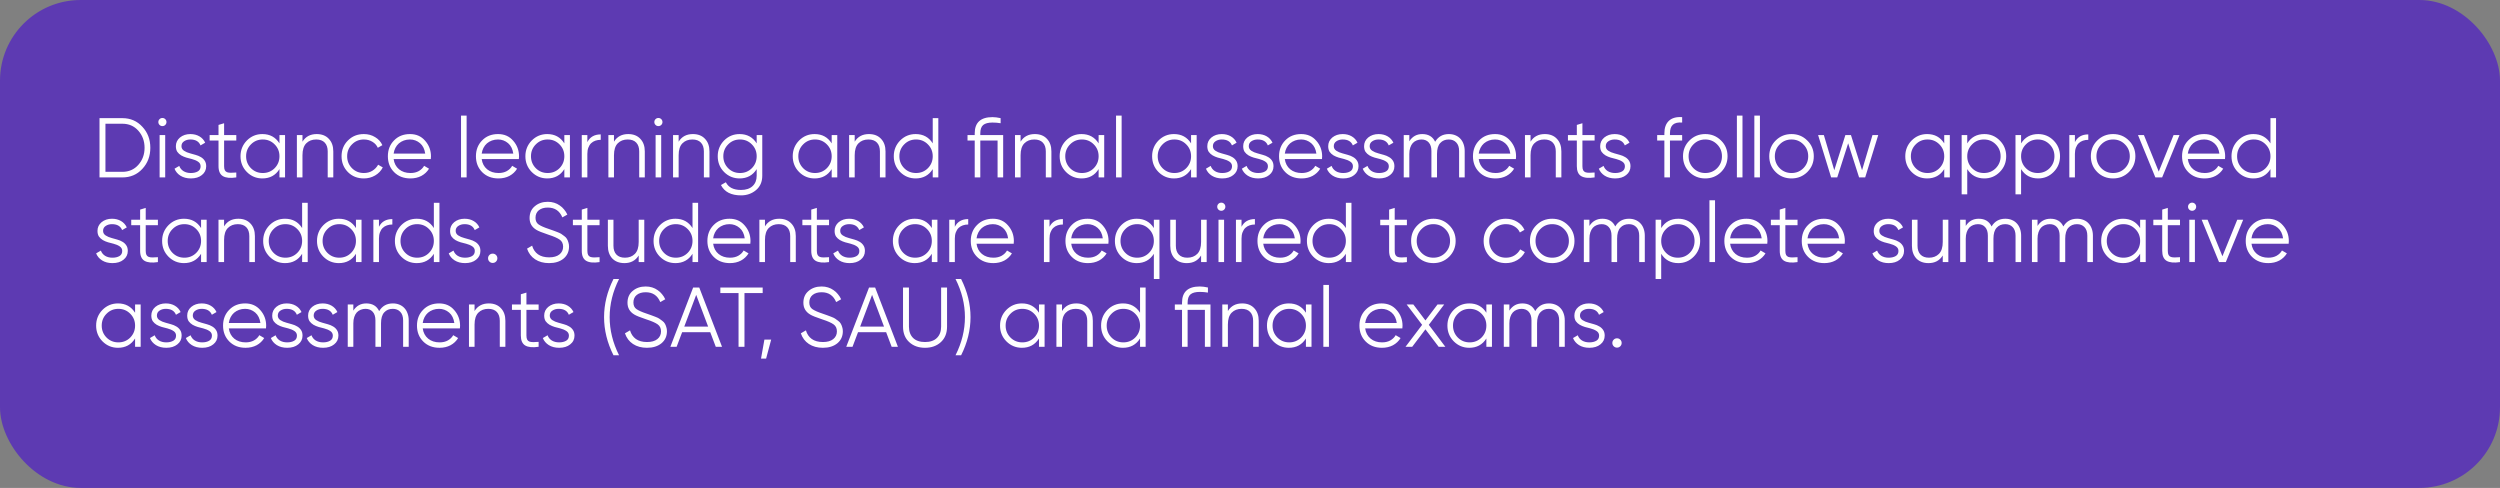
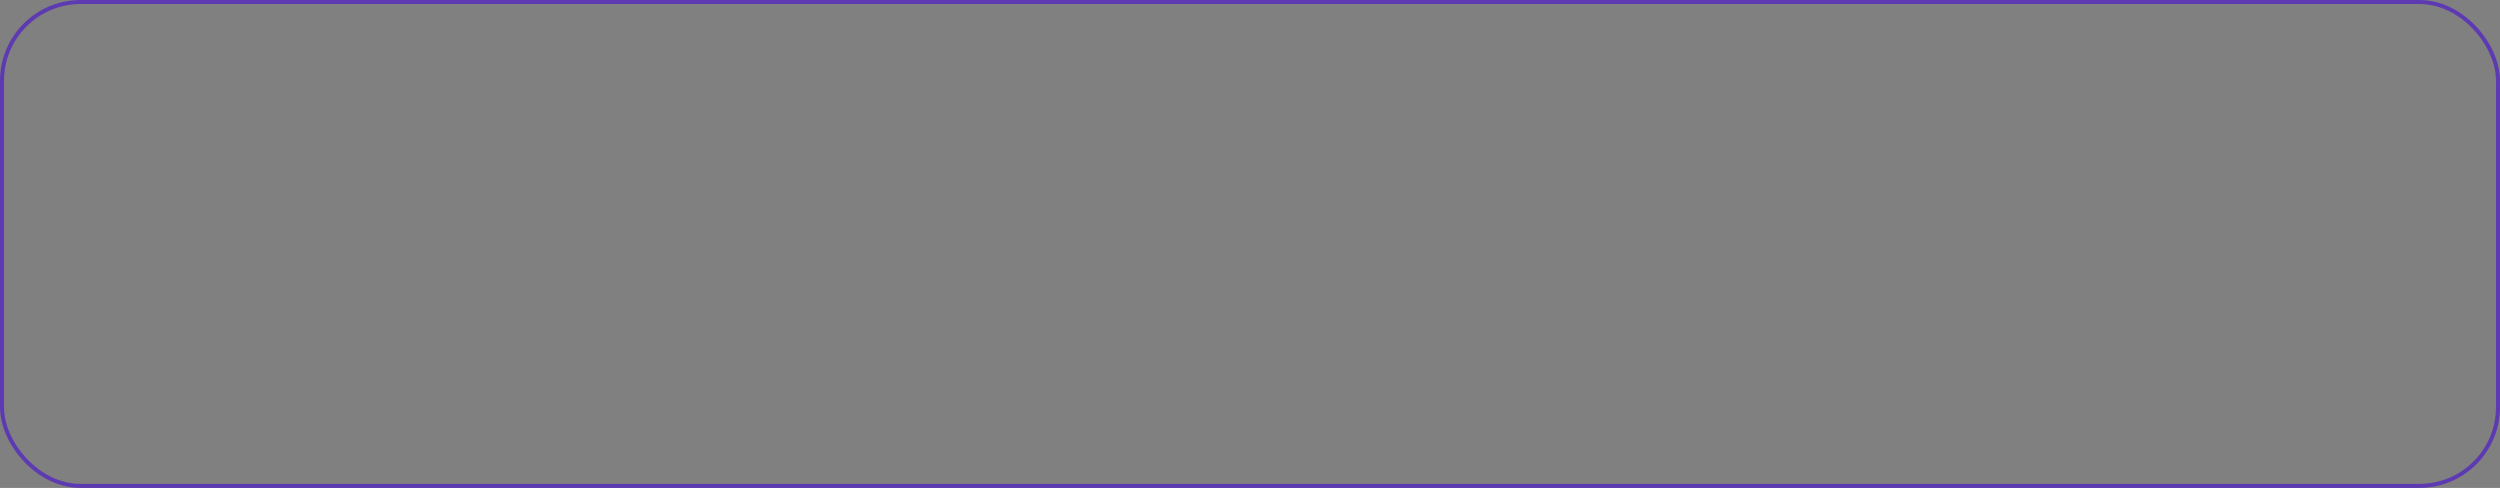
<svg xmlns="http://www.w3.org/2000/svg" width="620" height="121" viewBox="0 0 620 121" fill="none">
  <rect x="0" y="0" width="620" height="121" fill="#808080" stroke="none" />
-   <rect x="0.5" y="0.5" width="619" height="120" rx="19.5" fill="#5D3AB2" />
  <rect x="0.5" y="0.5" width="619" height="120" rx="19.5" stroke="#5D3AB2" />
-   <path d="M30.35 29.3C32.352 29.3 34.004 30.014 35.306 31.442C36.622 32.842 37.28 34.578 37.28 36.65C37.28 38.722 36.622 40.465 35.306 41.879C34.004 43.293 32.352 44 30.35 44H24.68V29.3H30.35ZM30.35 42.614C31.96 42.614 33.276 42.04 34.298 40.892C35.334 39.73 35.852 38.316 35.852 36.65C35.852 34.984 35.334 33.57 34.298 32.408C33.276 31.26 31.96 30.686 30.35 30.686H26.15V42.614H30.35ZM40.991 30.98C40.795 31.176 40.557 31.274 40.277 31.274C39.997 31.274 39.759 31.176 39.563 30.98C39.367 30.784 39.269 30.546 39.269 30.266C39.269 29.986 39.367 29.748 39.563 29.552C39.759 29.356 39.997 29.258 40.277 29.258C40.557 29.258 40.795 29.356 40.991 29.552C41.187 29.748 41.285 29.986 41.285 30.266C41.285 30.546 41.187 30.784 40.991 30.98ZM39.584 44V33.5H40.97V44H39.584ZM45.003 36.251C45.003 36.727 45.213 37.105 45.633 37.385C46.053 37.665 46.564 37.882 47.166 38.036C47.6 38.148 48.048 38.274 48.51 38.414C48.986 38.54 49.42 38.722 49.812 38.96C50.204 39.184 50.519 39.478 50.757 39.842C51.009 40.206 51.135 40.668 51.135 41.228C51.135 42.124 50.778 42.852 50.064 43.412C49.378 43.972 48.468 44.252 47.334 44.252C46.326 44.252 45.465 44.028 44.751 43.58C44.051 43.132 43.561 42.551 43.281 41.837L44.457 41.144C44.653 41.69 45.003 42.124 45.507 42.446C46.011 42.754 46.62 42.908 47.334 42.908C48.02 42.908 48.594 42.775 49.056 42.509C49.518 42.243 49.749 41.816 49.749 41.228C49.749 40.752 49.539 40.374 49.119 40.094C48.699 39.814 48.188 39.597 47.586 39.443C47.138 39.331 46.683 39.212 46.221 39.086C45.759 38.946 45.332 38.764 44.94 38.54C44.548 38.302 44.226 38.008 43.974 37.658C43.736 37.294 43.617 36.825 43.617 36.251C43.617 35.397 43.953 34.683 44.625 34.109C45.325 33.535 46.186 33.248 47.208 33.248C48.062 33.248 48.811 33.437 49.455 33.815C50.099 34.193 50.575 34.718 50.883 35.39L49.728 36.062C49.336 35.082 48.496 34.592 47.208 34.592C46.606 34.592 46.088 34.739 45.654 35.033C45.22 35.313 45.003 35.719 45.003 36.251ZM58.602 34.844H55.578V41.207C55.578 41.655 55.641 41.998 55.767 42.236C55.893 42.46 56.082 42.621 56.334 42.719C56.586 42.803 56.901 42.845 57.279 42.845C57.657 42.831 58.098 42.81 58.602 42.782V44C57.132 44.224 56.026 44.119 55.284 43.685C54.556 43.251 54.192 42.425 54.192 41.207V34.844H51.987V33.5H54.192V30.98L55.578 30.56V33.5H58.602V34.844ZM69.307 33.5H70.693V44H69.307V41.942C68.341 43.482 66.927 44.252 65.065 44.252C63.567 44.252 62.286 43.72 61.222 42.656C60.172 41.592 59.647 40.29 59.647 38.75C59.647 37.224 60.172 35.922 61.222 34.844C62.286 33.78 63.567 33.248 65.065 33.248C66.927 33.248 68.341 34.018 69.307 35.558V33.5ZM62.23 41.711C63.028 42.509 64.008 42.908 65.17 42.908C66.332 42.908 67.312 42.509 68.11 41.711C68.908 40.899 69.307 39.912 69.307 38.75C69.307 37.588 68.908 36.608 68.11 35.81C67.312 34.998 66.332 34.592 65.17 34.592C64.008 34.592 63.028 34.998 62.23 35.81C61.432 36.608 61.033 37.588 61.033 38.75C61.033 39.912 61.432 40.899 62.23 41.711ZM78.541 33.248C79.815 33.248 80.816 33.64 81.544 34.424C82.286 35.194 82.657 36.237 82.657 37.553V44H81.271V37.553C81.271 36.615 81.026 35.887 80.536 35.369C80.046 34.851 79.339 34.592 78.415 34.592C77.407 34.592 76.588 34.907 75.958 35.537C75.328 36.167 75.013 37.154 75.013 38.498V44H73.627V33.5H75.013V35.138C75.783 33.878 76.959 33.248 78.541 33.248ZM90.23 44.252C88.648 44.252 87.332 43.727 86.282 42.677C85.232 41.613 84.707 40.304 84.707 38.75C84.707 37.196 85.232 35.894 86.282 34.844C87.332 33.78 88.648 33.248 90.23 33.248C91.28 33.248 92.211 33.5 93.023 34.004C93.849 34.494 94.451 35.159 94.829 35.999L93.695 36.65C93.415 36.02 92.967 35.523 92.351 35.159C91.735 34.781 91.028 34.592 90.23 34.592C89.068 34.592 88.088 34.998 87.29 35.81C86.492 36.608 86.093 37.588 86.093 38.75C86.093 39.912 86.492 40.899 87.29 41.711C88.088 42.509 89.068 42.908 90.23 42.908C91.028 42.908 91.728 42.726 92.33 42.362C92.946 41.984 93.429 41.48 93.779 40.85L94.934 41.522C94.5 42.362 93.863 43.027 93.023 43.517C92.183 44.007 91.252 44.252 90.23 44.252ZM101.673 33.248C103.241 33.248 104.494 33.801 105.432 34.907C106.398 35.999 106.881 37.294 106.881 38.792C106.881 38.862 106.874 38.953 106.86 39.065C106.86 39.177 106.853 39.303 106.839 39.443H97.62C97.76 40.507 98.208 41.354 98.964 41.984C99.72 42.6 100.665 42.908 101.799 42.908C102.597 42.908 103.283 42.747 103.857 42.425C104.445 42.089 104.886 41.655 105.18 41.123L106.398 41.837C105.936 42.593 105.306 43.188 104.508 43.622C103.71 44.042 102.8 44.252 101.778 44.252C100.126 44.252 98.782 43.734 97.746 42.698C96.71 41.662 96.192 40.346 96.192 38.75C96.192 37.168 96.703 35.859 97.725 34.823C98.747 33.773 100.063 33.248 101.673 33.248ZM101.673 34.592C101.127 34.592 100.623 34.676 100.161 34.844C99.699 35.012 99.286 35.25 98.922 35.558C98.572 35.866 98.285 36.237 98.061 36.671C97.837 37.105 97.69 37.581 97.62 38.099H105.453C105.299 36.979 104.872 36.118 104.172 35.516C103.444 34.9 102.611 34.592 101.673 34.592ZM114.335 44V28.67H115.721V44H114.335ZM123.513 33.248C125.081 33.248 126.334 33.801 127.272 34.907C128.238 35.999 128.721 37.294 128.721 38.792C128.721 38.862 128.714 38.953 128.7 39.065C128.7 39.177 128.693 39.303 128.679 39.443H119.46C119.6 40.507 120.048 41.354 120.804 41.984C121.56 42.6 122.505 42.908 123.639 42.908C124.437 42.908 125.123 42.747 125.697 42.425C126.285 42.089 126.726 41.655 127.02 41.123L128.238 41.837C127.776 42.593 127.146 43.188 126.348 43.622C125.55 44.042 124.64 44.252 123.618 44.252C121.966 44.252 120.622 43.734 119.586 42.698C118.55 41.662 118.032 40.346 118.032 38.75C118.032 37.168 118.543 35.859 119.565 34.823C120.587 33.773 121.903 33.248 123.513 33.248ZM123.513 34.592C122.967 34.592 122.463 34.676 122.001 34.844C121.539 35.012 121.126 35.25 120.762 35.558C120.412 35.866 120.125 36.237 119.901 36.671C119.677 37.105 119.53 37.581 119.46 38.099H127.293C127.139 36.979 126.712 36.118 126.012 35.516C125.284 34.9 124.451 34.592 123.513 34.592ZM139.956 33.5H141.342V44H139.956V41.942C138.99 43.482 137.576 44.252 135.714 44.252C134.216 44.252 132.935 43.72 131.871 42.656C130.821 41.592 130.296 40.29 130.296 38.75C130.296 37.224 130.821 35.922 131.871 34.844C132.935 33.78 134.216 33.248 135.714 33.248C137.576 33.248 138.99 34.018 139.956 35.558V33.5ZM132.879 41.711C133.677 42.509 134.657 42.908 135.819 42.908C136.981 42.908 137.961 42.509 138.759 41.711C139.557 40.899 139.956 39.912 139.956 38.75C139.956 37.588 139.557 36.608 138.759 35.81C137.961 34.998 136.981 34.592 135.819 34.592C134.657 34.592 133.677 34.998 132.879 35.81C132.081 36.608 131.682 37.588 131.682 38.75C131.682 39.912 132.081 40.899 132.879 41.711ZM145.663 35.243C146.307 33.969 147.413 33.332 148.981 33.332V34.676C148.505 34.676 148.064 34.746 147.658 34.886C147.252 35.026 146.902 35.236 146.608 35.516C146.314 35.796 146.083 36.16 145.915 36.608C145.747 37.042 145.663 37.56 145.663 38.162V44H144.277V33.5H145.663V35.243ZM155.794 33.248C157.068 33.248 158.069 33.64 158.797 34.424C159.539 35.194 159.91 36.237 159.91 37.553V44H158.524V37.553C158.524 36.615 158.279 35.887 157.789 35.369C157.299 34.851 156.592 34.592 155.668 34.592C154.66 34.592 153.841 34.907 153.211 35.537C152.581 36.167 152.266 37.154 152.266 38.498V44H150.88V33.5H152.266V35.138C153.036 33.878 154.212 33.248 155.794 33.248ZM163.997 30.98C163.801 31.176 163.563 31.274 163.283 31.274C163.003 31.274 162.765 31.176 162.569 30.98C162.373 30.784 162.275 30.546 162.275 30.266C162.275 29.986 162.373 29.748 162.569 29.552C162.765 29.356 163.003 29.258 163.283 29.258C163.563 29.258 163.801 29.356 163.997 29.552C164.193 29.748 164.291 29.986 164.291 30.266C164.291 30.546 164.193 30.784 163.997 30.98ZM162.59 44V33.5H163.976V44H162.59ZM171.831 33.248C173.105 33.248 174.106 33.64 174.834 34.424C175.576 35.194 175.947 36.237 175.947 37.553V44H174.561V37.553C174.561 36.615 174.316 35.887 173.826 35.369C173.336 34.851 172.629 34.592 171.705 34.592C170.697 34.592 169.878 34.907 169.248 35.537C168.618 36.167 168.303 37.154 168.303 38.498V44H166.917V33.5H168.303V35.138C169.073 33.878 170.249 33.248 171.831 33.248ZM187.657 33.5H189.043V43.58C189.043 45.092 188.525 46.282 187.489 47.15C186.453 48.018 185.214 48.452 183.772 48.452C181.322 48.452 179.663 47.598 178.795 45.89L180.013 45.197C180.643 46.471 181.896 47.108 183.772 47.108C184.99 47.108 185.942 46.793 186.628 46.163C187.314 45.533 187.657 44.672 187.657 43.58V41.942C186.691 43.482 185.277 44.252 183.415 44.252C181.917 44.252 180.636 43.72 179.572 42.656C178.522 41.592 177.997 40.29 177.997 38.75C177.997 37.224 178.522 35.922 179.572 34.844C180.636 33.78 181.917 33.248 183.415 33.248C185.277 33.248 186.691 34.018 187.657 35.558V33.5ZM180.58 41.711C181.378 42.509 182.358 42.908 183.52 42.908C184.682 42.908 185.662 42.509 186.46 41.711C187.258 40.899 187.657 39.912 187.657 38.75C187.657 37.588 187.258 36.608 186.46 35.81C185.662 34.998 184.682 34.592 183.52 34.592C182.358 34.592 181.378 34.998 180.58 35.81C179.782 36.608 179.383 37.588 179.383 38.75C179.383 39.912 179.782 40.899 180.58 41.711ZM206.258 33.5H207.644V44H206.258V41.942C205.292 43.482 203.878 44.252 202.016 44.252C200.518 44.252 199.237 43.72 198.173 42.656C197.123 41.592 196.598 40.29 196.598 38.75C196.598 37.224 197.123 35.922 198.173 34.844C199.237 33.78 200.518 33.248 202.016 33.248C203.878 33.248 205.292 34.018 206.258 35.558V33.5ZM199.181 41.711C199.979 42.509 200.959 42.908 202.121 42.908C203.283 42.908 204.263 42.509 205.061 41.711C205.859 40.899 206.258 39.912 206.258 38.75C206.258 37.588 205.859 36.608 205.061 35.81C204.263 34.998 203.283 34.592 202.121 34.592C200.959 34.592 199.979 34.998 199.181 35.81C198.383 36.608 197.984 37.588 197.984 38.75C197.984 39.912 198.383 40.899 199.181 41.711ZM215.492 33.248C216.766 33.248 217.767 33.64 218.495 34.424C219.237 35.194 219.608 36.237 219.608 37.553V44H218.222V37.553C218.222 36.615 217.977 35.887 217.487 35.369C216.997 34.851 216.29 34.592 215.366 34.592C214.358 34.592 213.539 34.907 212.909 35.537C212.279 36.167 211.964 37.154 211.964 38.498V44H210.578V33.5H211.964V35.138C212.734 33.878 213.91 33.248 215.492 33.248ZM231.318 29.3H232.704V44H231.318V41.942C230.352 43.482 228.938 44.252 227.076 44.252C225.578 44.252 224.297 43.72 223.233 42.656C222.183 41.592 221.658 40.29 221.658 38.75C221.658 37.224 222.183 35.922 223.233 34.844C224.297 33.78 225.578 33.248 227.076 33.248C228.938 33.248 230.352 34.018 231.318 35.558V29.3ZM224.241 41.711C225.039 42.509 226.019 42.908 227.181 42.908C228.343 42.908 229.323 42.509 230.121 41.711C230.919 40.899 231.318 39.912 231.318 38.75C231.318 37.588 230.919 36.608 230.121 35.81C229.323 34.998 228.343 34.592 227.181 34.592C226.019 34.592 225.039 34.998 224.241 35.81C223.443 36.608 223.044 37.588 223.044 38.75C223.044 39.912 223.443 40.899 224.241 41.711ZM248.785 33.5V44H247.399V34.844H243.115V44H241.729V34.844H239.944V33.5H241.729V33.08C241.729 30.392 243.199 29.048 246.139 29.048C246.727 29.048 247.399 29.132 248.155 29.3V30.56C247.833 30.504 247.504 30.462 247.168 30.434C246.832 30.406 246.489 30.392 246.139 30.392C245.089 30.392 244.319 30.595 243.829 31.001C243.353 31.407 243.115 32.1 243.115 33.08V33.5H248.785ZM256.631 33.248C257.905 33.248 258.906 33.64 259.634 34.424C260.376 35.194 260.747 36.237 260.747 37.553V44H259.361V37.553C259.361 36.615 259.116 35.887 258.626 35.369C258.136 34.851 257.429 34.592 256.505 34.592C255.497 34.592 254.678 34.907 254.048 35.537C253.418 36.167 253.103 37.154 253.103 38.498V44H251.717V33.5H253.103V35.138C253.873 33.878 255.049 33.248 256.631 33.248ZM272.457 33.5H273.843V44H272.457V41.942C271.491 43.482 270.077 44.252 268.215 44.252C266.717 44.252 265.436 43.72 264.372 42.656C263.322 41.592 262.797 40.29 262.797 38.75C262.797 37.224 263.322 35.922 264.372 34.844C265.436 33.78 266.717 33.248 268.215 33.248C270.077 33.248 271.491 34.018 272.457 35.558V33.5ZM265.38 41.711C266.178 42.509 267.158 42.908 268.32 42.908C269.482 42.908 270.462 42.509 271.26 41.711C272.058 40.899 272.457 39.912 272.457 38.75C272.457 37.588 272.058 36.608 271.26 35.81C270.462 34.998 269.482 34.592 268.32 34.592C267.158 34.592 266.178 34.998 265.38 35.81C264.582 36.608 264.183 37.588 264.183 38.75C264.183 39.912 264.582 40.899 265.38 41.711ZM276.778 44V28.67H278.164V44H276.778ZM295.385 33.5H296.771V44H295.385V41.942C294.419 43.482 293.005 44.252 291.143 44.252C289.645 44.252 288.364 43.72 287.3 42.656C286.25 41.592 285.725 40.29 285.725 38.75C285.725 37.224 286.25 35.922 287.3 34.844C288.364 33.78 289.645 33.248 291.143 33.248C293.005 33.248 294.419 34.018 295.385 35.558V33.5ZM288.308 41.711C289.106 42.509 290.086 42.908 291.248 42.908C292.41 42.908 293.39 42.509 294.188 41.711C294.986 40.899 295.385 39.912 295.385 38.75C295.385 37.588 294.986 36.608 294.188 35.81C293.39 34.998 292.41 34.592 291.248 34.592C290.086 34.592 289.106 34.998 288.308 35.81C287.51 36.608 287.111 37.588 287.111 38.75C287.111 39.912 287.51 40.899 288.308 41.711ZM300.797 36.251C300.797 36.727 301.007 37.105 301.427 37.385C301.847 37.665 302.358 37.882 302.96 38.036C303.394 38.148 303.842 38.274 304.304 38.414C304.78 38.54 305.214 38.722 305.606 38.96C305.998 39.184 306.313 39.478 306.551 39.842C306.803 40.206 306.929 40.668 306.929 41.228C306.929 42.124 306.572 42.852 305.858 43.412C305.172 43.972 304.262 44.252 303.128 44.252C302.12 44.252 301.259 44.028 300.545 43.58C299.845 43.132 299.355 42.551 299.075 41.837L300.251 41.144C300.447 41.69 300.797 42.124 301.301 42.446C301.805 42.754 302.414 42.908 303.128 42.908C303.814 42.908 304.388 42.775 304.85 42.509C305.312 42.243 305.543 41.816 305.543 41.228C305.543 40.752 305.333 40.374 304.913 40.094C304.493 39.814 303.982 39.597 303.38 39.443C302.932 39.331 302.477 39.212 302.015 39.086C301.553 38.946 301.126 38.764 300.734 38.54C300.342 38.302 300.02 38.008 299.768 37.658C299.53 37.294 299.411 36.825 299.411 36.251C299.411 35.397 299.747 34.683 300.419 34.109C301.119 33.535 301.98 33.248 303.002 33.248C303.856 33.248 304.605 33.437 305.249 33.815C305.893 34.193 306.369 34.718 306.677 35.39L305.522 36.062C305.13 35.082 304.29 34.592 303.002 34.592C302.4 34.592 301.882 34.739 301.448 35.033C301.014 35.313 300.797 35.719 300.797 36.251ZM309.698 36.251C309.698 36.727 309.908 37.105 310.328 37.385C310.748 37.665 311.259 37.882 311.861 38.036C312.295 38.148 312.743 38.274 313.205 38.414C313.681 38.54 314.115 38.722 314.507 38.96C314.899 39.184 315.214 39.478 315.452 39.842C315.704 40.206 315.83 40.668 315.83 41.228C315.83 42.124 315.473 42.852 314.759 43.412C314.073 43.972 313.163 44.252 312.029 44.252C311.021 44.252 310.16 44.028 309.446 43.58C308.746 43.132 308.256 42.551 307.976 41.837L309.152 41.144C309.348 41.69 309.698 42.124 310.202 42.446C310.706 42.754 311.315 42.908 312.029 42.908C312.715 42.908 313.289 42.775 313.751 42.509C314.213 42.243 314.444 41.816 314.444 41.228C314.444 40.752 314.234 40.374 313.814 40.094C313.394 39.814 312.883 39.597 312.281 39.443C311.833 39.331 311.378 39.212 310.916 39.086C310.454 38.946 310.027 38.764 309.635 38.54C309.243 38.302 308.921 38.008 308.669 37.658C308.431 37.294 308.312 36.825 308.312 36.251C308.312 35.397 308.648 34.683 309.32 34.109C310.02 33.535 310.881 33.248 311.903 33.248C312.757 33.248 313.506 33.437 314.15 33.815C314.794 34.193 315.27 34.718 315.578 35.39L314.423 36.062C314.031 35.082 313.191 34.592 311.903 34.592C311.301 34.592 310.783 34.739 310.349 35.033C309.915 35.313 309.698 35.719 309.698 36.251ZM322.685 33.248C324.253 33.248 325.506 33.801 326.444 34.907C327.41 35.999 327.893 37.294 327.893 38.792C327.893 38.862 327.886 38.953 327.872 39.065C327.872 39.177 327.865 39.303 327.851 39.443H318.632C318.772 40.507 319.22 41.354 319.976 41.984C320.732 42.6 321.677 42.908 322.811 42.908C323.609 42.908 324.295 42.747 324.869 42.425C325.457 42.089 325.898 41.655 326.192 41.123L327.41 41.837C326.948 42.593 326.318 43.188 325.52 43.622C324.722 44.042 323.812 44.252 322.79 44.252C321.138 44.252 319.794 43.734 318.758 42.698C317.722 41.662 317.204 40.346 317.204 38.75C317.204 37.168 317.715 35.859 318.737 34.823C319.759 33.773 321.075 33.248 322.685 33.248ZM322.685 34.592C322.139 34.592 321.635 34.676 321.173 34.844C320.711 35.012 320.298 35.25 319.934 35.558C319.584 35.866 319.297 36.237 319.073 36.671C318.849 37.105 318.702 37.581 318.632 38.099H326.465C326.311 36.979 325.884 36.118 325.184 35.516C324.456 34.9 323.623 34.592 322.685 34.592ZM330.78 36.251C330.78 36.727 330.99 37.105 331.41 37.385C331.83 37.665 332.341 37.882 332.943 38.036C333.377 38.148 333.825 38.274 334.287 38.414C334.763 38.54 335.197 38.722 335.589 38.96C335.981 39.184 336.296 39.478 336.534 39.842C336.786 40.206 336.912 40.668 336.912 41.228C336.912 42.124 336.555 42.852 335.841 43.412C335.155 43.972 334.245 44.252 333.111 44.252C332.103 44.252 331.242 44.028 330.528 43.58C329.828 43.132 329.338 42.551 329.058 41.837L330.234 41.144C330.43 41.69 330.78 42.124 331.284 42.446C331.788 42.754 332.397 42.908 333.111 42.908C333.797 42.908 334.371 42.775 334.833 42.509C335.295 42.243 335.526 41.816 335.526 41.228C335.526 40.752 335.316 40.374 334.896 40.094C334.476 39.814 333.965 39.597 333.363 39.443C332.915 39.331 332.46 39.212 331.998 39.086C331.536 38.946 331.109 38.764 330.717 38.54C330.325 38.302 330.003 38.008 329.751 37.658C329.513 37.294 329.394 36.825 329.394 36.251C329.394 35.397 329.73 34.683 330.402 34.109C331.102 33.535 331.963 33.248 332.985 33.248C333.839 33.248 334.588 33.437 335.232 33.815C335.876 34.193 336.352 34.718 336.66 35.39L335.505 36.062C335.113 35.082 334.273 34.592 332.985 34.592C332.383 34.592 331.865 34.739 331.431 35.033C330.997 35.313 330.78 35.719 330.78 36.251ZM339.68 36.251C339.68 36.727 339.89 37.105 340.31 37.385C340.73 37.665 341.241 37.882 341.843 38.036C342.277 38.148 342.725 38.274 343.187 38.414C343.663 38.54 344.097 38.722 344.489 38.96C344.881 39.184 345.196 39.478 345.434 39.842C345.686 40.206 345.812 40.668 345.812 41.228C345.812 42.124 345.455 42.852 344.741 43.412C344.055 43.972 343.145 44.252 342.011 44.252C341.003 44.252 340.142 44.028 339.428 43.58C338.728 43.132 338.238 42.551 337.958 41.837L339.134 41.144C339.33 41.69 339.68 42.124 340.184 42.446C340.688 42.754 341.297 42.908 342.011 42.908C342.697 42.908 343.271 42.775 343.733 42.509C344.195 42.243 344.426 41.816 344.426 41.228C344.426 40.752 344.216 40.374 343.796 40.094C343.376 39.814 342.865 39.597 342.263 39.443C341.815 39.331 341.36 39.212 340.898 39.086C340.436 38.946 340.009 38.764 339.617 38.54C339.225 38.302 338.903 38.008 338.651 37.658C338.413 37.294 338.294 36.825 338.294 36.251C338.294 35.397 338.63 34.683 339.302 34.109C340.002 33.535 340.863 33.248 341.885 33.248C342.739 33.248 343.488 33.437 344.132 33.815C344.776 34.193 345.252 34.718 345.56 35.39L344.405 36.062C344.013 35.082 343.173 34.592 341.885 34.592C341.283 34.592 340.765 34.739 340.331 35.033C339.897 35.313 339.68 35.719 339.68 36.251ZM359.317 33.248C359.905 33.248 360.437 33.346 360.913 33.542C361.403 33.738 361.816 34.018 362.152 34.382C362.502 34.746 362.768 35.187 362.95 35.705C363.146 36.223 363.244 36.804 363.244 37.448V44H361.858V37.448C361.858 36.524 361.62 35.817 361.144 35.327C360.682 34.837 360.066 34.592 359.296 34.592C358.414 34.592 357.707 34.886 357.175 35.474C356.643 36.048 356.377 36.951 356.377 38.183V44H354.991V37.448C354.991 36.524 354.767 35.817 354.319 35.327C353.885 34.837 353.29 34.592 352.534 34.592C352.114 34.592 351.715 34.669 351.337 34.823C350.973 34.963 350.651 35.18 350.371 35.474C350.105 35.768 349.895 36.146 349.741 36.608C349.587 37.056 349.51 37.581 349.51 38.183V44H348.124V33.5H349.51V35.033C350.266 33.843 351.337 33.248 352.723 33.248C354.249 33.248 355.313 33.885 355.915 35.159C356.671 33.885 357.805 33.248 359.317 33.248ZM370.776 33.248C372.344 33.248 373.597 33.801 374.535 34.907C375.501 35.999 375.984 37.294 375.984 38.792C375.984 38.862 375.977 38.953 375.963 39.065C375.963 39.177 375.956 39.303 375.942 39.443H366.723C366.863 40.507 367.311 41.354 368.067 41.984C368.823 42.6 369.768 42.908 370.902 42.908C371.7 42.908 372.386 42.747 372.96 42.425C373.548 42.089 373.989 41.655 374.283 41.123L375.501 41.837C375.039 42.593 374.409 43.188 373.611 43.622C372.813 44.042 371.903 44.252 370.881 44.252C369.229 44.252 367.885 43.734 366.849 42.698C365.813 41.662 365.295 40.346 365.295 38.75C365.295 37.168 365.806 35.859 366.828 34.823C367.85 33.773 369.166 33.248 370.776 33.248ZM370.776 34.592C370.23 34.592 369.726 34.676 369.264 34.844C368.802 35.012 368.389 35.25 368.025 35.558C367.675 35.866 367.388 36.237 367.164 36.671C366.94 37.105 366.793 37.581 366.723 38.099H374.556C374.402 36.979 373.975 36.118 373.275 35.516C372.547 34.9 371.714 34.592 370.776 34.592ZM383.103 33.248C384.377 33.248 385.378 33.64 386.106 34.424C386.848 35.194 387.219 36.237 387.219 37.553V44H385.833V37.553C385.833 36.615 385.588 35.887 385.098 35.369C384.608 34.851 383.901 34.592 382.977 34.592C381.969 34.592 381.15 34.907 380.52 35.537C379.89 36.167 379.575 37.154 379.575 38.498V44H378.189V33.5H379.575V35.138C380.345 33.878 381.521 33.248 383.103 33.248ZM395.464 34.844H392.44V41.207C392.44 41.655 392.503 41.998 392.629 42.236C392.755 42.46 392.944 42.621 393.196 42.719C393.448 42.803 393.763 42.845 394.141 42.845C394.519 42.831 394.96 42.81 395.464 42.782V44C393.994 44.224 392.888 44.119 392.146 43.685C391.418 43.251 391.054 42.425 391.054 41.207V34.844H388.849V33.5H391.054V30.98L392.44 30.56V33.5H395.464V34.844ZM398.23 36.251C398.23 36.727 398.44 37.105 398.86 37.385C399.28 37.665 399.791 37.882 400.393 38.036C400.827 38.148 401.275 38.274 401.737 38.414C402.213 38.54 402.647 38.722 403.039 38.96C403.431 39.184 403.746 39.478 403.984 39.842C404.236 40.206 404.362 40.668 404.362 41.228C404.362 42.124 404.005 42.852 403.291 43.412C402.605 43.972 401.695 44.252 400.561 44.252C399.553 44.252 398.692 44.028 397.978 43.58C397.278 43.132 396.788 42.551 396.508 41.837L397.684 41.144C397.88 41.69 398.23 42.124 398.734 42.446C399.238 42.754 399.847 42.908 400.561 42.908C401.247 42.908 401.821 42.775 402.283 42.509C402.745 42.243 402.976 41.816 402.976 41.228C402.976 40.752 402.766 40.374 402.346 40.094C401.926 39.814 401.415 39.597 400.813 39.443C400.365 39.331 399.91 39.212 399.448 39.086C398.986 38.946 398.559 38.764 398.167 38.54C397.775 38.302 397.453 38.008 397.201 37.658C396.963 37.294 396.844 36.825 396.844 36.251C396.844 35.397 397.18 34.683 397.852 34.109C398.552 33.535 399.413 33.248 400.435 33.248C401.289 33.248 402.038 33.437 402.682 33.815C403.326 34.193 403.802 34.718 404.11 35.39L402.955 36.062C402.563 35.082 401.723 34.592 400.435 34.592C399.833 34.592 399.315 34.739 398.881 35.033C398.447 35.313 398.23 35.719 398.23 36.251ZM417.174 30.392C416.152 30.308 415.389 30.483 414.885 30.917C414.395 31.351 414.15 32.072 414.15 33.08V33.5H417.174V34.844H414.15V44H412.764V34.844H410.979V33.5H412.764V33.08C412.764 31.694 413.142 30.651 413.898 29.951C414.654 29.251 415.746 28.95 417.174 29.048V30.392ZM426.814 42.677C425.736 43.727 424.434 44.252 422.908 44.252C421.354 44.252 420.045 43.727 418.981 42.677C417.917 41.613 417.385 40.304 417.385 38.75C417.385 37.196 417.917 35.894 418.981 34.844C420.045 33.78 421.354 33.248 422.908 33.248C424.448 33.248 425.75 33.78 426.814 34.844C427.892 35.894 428.431 37.196 428.431 38.75C428.431 40.29 427.892 41.599 426.814 42.677ZM419.968 41.711C420.766 42.509 421.746 42.908 422.908 42.908C424.07 42.908 425.05 42.509 425.848 41.711C426.646 40.899 427.045 39.912 427.045 38.75C427.045 37.588 426.646 36.608 425.848 35.81C425.05 34.998 424.07 34.592 422.908 34.592C421.746 34.592 420.766 34.998 419.968 35.81C419.17 36.608 418.771 37.588 418.771 38.75C418.771 39.912 419.17 40.899 419.968 41.711ZM430.75 44V28.67H432.136V44H430.75ZM435.077 44V28.67H436.463V44H435.077ZM448.204 42.677C447.126 43.727 445.824 44.252 444.298 44.252C442.744 44.252 441.435 43.727 440.371 42.677C439.307 41.613 438.775 40.304 438.775 38.75C438.775 37.196 439.307 35.894 440.371 34.844C441.435 33.78 442.744 33.248 444.298 33.248C445.838 33.248 447.14 33.78 448.204 34.844C449.282 35.894 449.821 37.196 449.821 38.75C449.821 40.29 449.282 41.599 448.204 42.677ZM441.358 41.711C442.156 42.509 443.136 42.908 444.298 42.908C445.46 42.908 446.44 42.509 447.238 41.711C448.036 40.899 448.435 39.912 448.435 38.75C448.435 37.588 448.036 36.608 447.238 35.81C446.44 34.998 445.46 34.592 444.298 34.592C443.136 34.592 442.156 34.998 441.358 35.81C440.56 36.608 440.161 37.588 440.161 38.75C440.161 39.912 440.56 40.899 441.358 41.711ZM464.372 33.5H465.8L462.566 44H461.054L458.345 35.537L455.636 44H454.124L450.89 33.5H452.318L454.901 42.215L457.652 33.5H459.038L461.789 42.215L464.372 33.5ZM482.17 33.5H483.556V44H482.17V41.942C481.204 43.482 479.79 44.252 477.928 44.252C476.43 44.252 475.149 43.72 474.085 42.656C473.035 41.592 472.51 40.29 472.51 38.75C472.51 37.224 473.035 35.922 474.085 34.844C475.149 33.78 476.43 33.248 477.928 33.248C479.79 33.248 481.204 34.018 482.17 35.558V33.5ZM475.093 41.711C475.891 42.509 476.871 42.908 478.033 42.908C479.195 42.908 480.175 42.509 480.973 41.711C481.771 40.899 482.17 39.912 482.17 38.75C482.17 37.588 481.771 36.608 480.973 35.81C480.175 34.998 479.195 34.592 478.033 34.592C476.871 34.592 475.891 34.998 475.093 35.81C474.295 36.608 473.896 37.588 473.896 38.75C473.896 39.912 474.295 40.899 475.093 41.711ZM492.119 33.248C493.617 33.248 494.891 33.78 495.941 34.844C497.005 35.908 497.537 37.21 497.537 38.75C497.537 40.29 497.005 41.592 495.941 42.656C494.891 43.72 493.617 44.252 492.119 44.252C490.257 44.252 488.843 43.482 487.877 41.942V48.2H486.491V33.5H487.877V35.558C488.843 34.018 490.257 33.248 492.119 33.248ZM489.074 41.711C489.872 42.509 490.852 42.908 492.014 42.908C493.176 42.908 494.156 42.509 494.954 41.711C495.752 40.899 496.151 39.912 496.151 38.75C496.151 37.588 495.752 36.608 494.954 35.81C494.156 34.998 493.176 34.592 492.014 34.592C490.852 34.592 489.872 34.998 489.074 35.81C488.276 36.608 487.877 37.588 487.877 38.75C487.877 39.912 488.276 40.899 489.074 41.711ZM505.469 33.248C506.967 33.248 508.241 33.78 509.291 34.844C510.355 35.908 510.887 37.21 510.887 38.75C510.887 40.29 510.355 41.592 509.291 42.656C508.241 43.72 506.967 44.252 505.469 44.252C503.607 44.252 502.193 43.482 501.227 41.942V48.2H499.841V33.5H501.227V35.558C502.193 34.018 503.607 33.248 505.469 33.248ZM502.424 41.711C503.222 42.509 504.202 42.908 505.364 42.908C506.526 42.908 507.506 42.509 508.304 41.711C509.102 40.899 509.501 39.912 509.501 38.75C509.501 37.588 509.102 36.608 508.304 35.81C507.506 34.998 506.526 34.592 505.364 34.592C504.202 34.592 503.222 34.998 502.424 35.81C501.626 36.608 501.227 37.588 501.227 38.75C501.227 39.912 501.626 40.899 502.424 41.711ZM514.578 35.243C515.222 33.969 516.328 33.332 517.896 33.332V34.676C517.42 34.676 516.979 34.746 516.573 34.886C516.167 35.026 515.817 35.236 515.523 35.516C515.229 35.796 514.998 36.16 514.83 36.608C514.662 37.042 514.578 37.56 514.578 38.162V44H513.192V33.5H514.578V35.243ZM527.958 42.677C526.88 43.727 525.578 44.252 524.052 44.252C522.498 44.252 521.189 43.727 520.125 42.677C519.061 41.613 518.529 40.304 518.529 38.75C518.529 37.196 519.061 35.894 520.125 34.844C521.189 33.78 522.498 33.248 524.052 33.248C525.592 33.248 526.894 33.78 527.958 34.844C529.036 35.894 529.575 37.196 529.575 38.75C529.575 40.29 529.036 41.599 527.958 42.677ZM521.112 41.711C521.91 42.509 522.89 42.908 524.052 42.908C525.214 42.908 526.194 42.509 526.992 41.711C527.79 40.899 528.189 39.912 528.189 38.75C528.189 37.588 527.79 36.608 526.992 35.81C526.194 34.998 525.214 34.592 524.052 34.592C522.89 34.592 521.91 34.998 521.112 35.81C520.314 36.608 519.915 37.588 519.915 38.75C519.915 39.912 520.314 40.899 521.112 41.711ZM539.045 33.5H540.515L536.21 44H534.53L530.225 33.5H531.695L535.37 42.551L539.045 33.5ZM546.631 33.248C548.199 33.248 549.452 33.801 550.39 34.907C551.356 35.999 551.839 37.294 551.839 38.792C551.839 38.862 551.832 38.953 551.818 39.065C551.818 39.177 551.811 39.303 551.797 39.443H542.578C542.718 40.507 543.166 41.354 543.922 41.984C544.678 42.6 545.623 42.908 546.757 42.908C547.555 42.908 548.241 42.747 548.815 42.425C549.403 42.089 549.844 41.655 550.138 41.123L551.356 41.837C550.894 42.593 550.264 43.188 549.466 43.622C548.668 44.042 547.758 44.252 546.736 44.252C545.084 44.252 543.74 43.734 542.704 42.698C541.668 41.662 541.15 40.346 541.15 38.75C541.15 37.168 541.661 35.859 542.683 34.823C543.705 33.773 545.021 33.248 546.631 33.248ZM546.631 34.592C546.085 34.592 545.581 34.676 545.119 34.844C544.657 35.012 544.244 35.25 543.88 35.558C543.53 35.866 543.243 36.237 543.019 36.671C542.795 37.105 542.648 37.581 542.578 38.099H550.411C550.257 36.979 549.83 36.118 549.13 35.516C548.402 34.9 547.569 34.592 546.631 34.592ZM563.073 29.3H564.459V44H563.073V41.942C562.107 43.482 560.693 44.252 558.831 44.252C557.333 44.252 556.052 43.72 554.988 42.656C553.938 41.592 553.413 40.29 553.413 38.75C553.413 37.224 553.938 35.922 554.988 34.844C556.052 33.78 557.333 33.248 558.831 33.248C560.693 33.248 562.107 34.018 563.073 35.558V29.3ZM555.996 41.711C556.794 42.509 557.774 42.908 558.936 42.908C560.098 42.908 561.078 42.509 561.876 41.711C562.674 40.899 563.073 39.912 563.073 38.75C563.073 37.588 562.674 36.608 561.876 35.81C561.078 34.998 560.098 34.592 558.936 34.592C557.774 34.592 556.794 34.998 555.996 35.81C555.198 36.608 554.799 37.588 554.799 38.75C554.799 39.912 555.198 40.899 555.996 41.711ZM25.562 57.251C25.562 57.727 25.772 58.105 26.192 58.385C26.612 58.665 27.123 58.882 27.725 59.036C28.159 59.148 28.607 59.274 29.069 59.414C29.545 59.54 29.979 59.722 30.371 59.96C30.763 60.184 31.078 60.478 31.316 60.842C31.568 61.206 31.694 61.668 31.694 62.228C31.694 63.124 31.337 63.852 30.623 64.412C29.937 64.972 29.027 65.252 27.893 65.252C26.885 65.252 26.024 65.028 25.31 64.58C24.61 64.132 24.12 63.551 23.84 62.837L25.016 62.144C25.212 62.69 25.562 63.124 26.066 63.446C26.57 63.754 27.179 63.908 27.893 63.908C28.579 63.908 29.153 63.775 29.615 63.509C30.077 63.243 30.308 62.816 30.308 62.228C30.308 61.752 30.098 61.374 29.678 61.094C29.258 60.814 28.747 60.597 28.145 60.443C27.697 60.331 27.242 60.212 26.78 60.086C26.318 59.946 25.891 59.764 25.499 59.54C25.107 59.302 24.785 59.008 24.533 58.658C24.295 58.294 24.176 57.825 24.176 57.251C24.176 56.397 24.512 55.683 25.184 55.109C25.884 54.535 26.745 54.248 27.767 54.248C28.621 54.248 29.37 54.437 30.014 54.815C30.658 55.193 31.134 55.718 31.442 56.39L30.287 57.062C29.895 56.082 29.055 55.592 27.767 55.592C27.165 55.592 26.647 55.739 26.213 56.033C25.779 56.313 25.562 56.719 25.562 57.251ZM39.161 55.844H36.137V62.207C36.137 62.655 36.2 62.998 36.326 63.236C36.452 63.46 36.641 63.621 36.893 63.719C37.145 63.803 37.46 63.845 37.838 63.845C38.216 63.831 38.657 63.81 39.161 63.782V65C37.691 65.224 36.585 65.119 35.843 64.685C35.115 64.251 34.751 63.425 34.751 62.207V55.844H32.546V54.5H34.751V51.98L36.137 51.56V54.5H39.161V55.844ZM49.865 54.5H51.251V65H49.865V62.942C48.899 64.482 47.485 65.252 45.623 65.252C44.125 65.252 42.844 64.72 41.78 63.656C40.73 62.592 40.205 61.29 40.205 59.75C40.205 58.224 40.73 56.922 41.78 55.844C42.844 54.78 44.125 54.248 45.623 54.248C47.485 54.248 48.899 55.018 49.865 56.558V54.5ZM42.788 62.711C43.586 63.509 44.566 63.908 45.728 63.908C46.89 63.908 47.87 63.509 48.668 62.711C49.466 61.899 49.865 60.912 49.865 59.75C49.865 58.588 49.466 57.608 48.668 56.81C47.87 55.998 46.89 55.592 45.728 55.592C44.566 55.592 43.586 55.998 42.788 56.81C41.99 57.608 41.591 58.588 41.591 59.75C41.591 60.912 41.99 61.899 42.788 62.711ZM59.1 54.248C60.374 54.248 61.375 54.64 62.103 55.424C62.845 56.194 63.216 57.237 63.216 58.553V65H61.83V58.553C61.83 57.615 61.585 56.887 61.095 56.369C60.605 55.851 59.898 55.592 58.974 55.592C57.966 55.592 57.147 55.907 56.517 56.537C55.887 57.167 55.572 58.154 55.572 59.498V65H54.186V54.5H55.572V56.138C56.342 54.878 57.518 54.248 59.1 54.248ZM74.926 50.3H76.312V65H74.926V62.942C73.96 64.482 72.546 65.252 70.684 65.252C69.186 65.252 67.905 64.72 66.841 63.656C65.791 62.592 65.266 61.29 65.266 59.75C65.266 58.224 65.791 56.922 66.841 55.844C67.905 54.78 69.186 54.248 70.684 54.248C72.546 54.248 73.96 55.018 74.926 56.558V50.3ZM67.849 62.711C68.647 63.509 69.627 63.908 70.789 63.908C71.951 63.908 72.931 63.509 73.729 62.711C74.527 61.899 74.926 60.912 74.926 59.75C74.926 58.588 74.527 57.608 73.729 56.81C72.931 55.998 71.951 55.592 70.789 55.592C69.627 55.592 68.647 55.998 67.849 56.81C67.051 57.608 66.652 58.588 66.652 59.75C66.652 60.912 67.051 61.899 67.849 62.711ZM88.276 54.5H89.662V65H88.276V62.942C87.31 64.482 85.896 65.252 84.034 65.252C82.536 65.252 81.255 64.72 80.191 63.656C79.141 62.592 78.616 61.29 78.616 59.75C78.616 58.224 79.141 56.922 80.191 55.844C81.255 54.78 82.536 54.248 84.034 54.248C85.896 54.248 87.31 55.018 88.276 56.558V54.5ZM81.199 62.711C81.997 63.509 82.977 63.908 84.139 63.908C85.301 63.908 86.281 63.509 87.079 62.711C87.877 61.899 88.276 60.912 88.276 59.75C88.276 58.588 87.877 57.608 87.079 56.81C86.281 55.998 85.301 55.592 84.139 55.592C82.977 55.592 81.997 55.998 81.199 56.81C80.401 57.608 80.002 58.588 80.002 59.75C80.002 60.912 80.401 61.899 81.199 62.711ZM93.983 56.243C94.627 54.969 95.733 54.332 97.301 54.332V55.676C96.825 55.676 96.384 55.746 95.978 55.886C95.572 56.026 95.222 56.236 94.928 56.516C94.634 56.796 94.403 57.16 94.235 57.608C94.067 58.042 93.983 58.56 93.983 59.162V65H92.597V54.5H93.983V56.243ZM107.595 50.3H108.981V65H107.595V62.942C106.629 64.482 105.215 65.252 103.353 65.252C101.855 65.252 100.574 64.72 99.51 63.656C98.46 62.592 97.935 61.29 97.935 59.75C97.935 58.224 98.46 56.922 99.51 55.844C100.574 54.78 101.855 54.248 103.353 54.248C105.215 54.248 106.629 55.018 107.595 56.558V50.3ZM100.518 62.711C101.316 63.509 102.296 63.908 103.458 63.908C104.62 63.908 105.6 63.509 106.398 62.711C107.196 61.899 107.595 60.912 107.595 59.75C107.595 58.588 107.196 57.608 106.398 56.81C105.6 55.998 104.62 55.592 103.458 55.592C102.296 55.592 101.316 55.998 100.518 56.81C99.72 57.608 99.321 58.588 99.321 59.75C99.321 60.912 99.72 61.899 100.518 62.711ZM113.007 57.251C113.007 57.727 113.217 58.105 113.637 58.385C114.057 58.665 114.568 58.882 115.17 59.036C115.604 59.148 116.052 59.274 116.514 59.414C116.99 59.54 117.424 59.722 117.816 59.96C118.208 60.184 118.523 60.478 118.761 60.842C119.013 61.206 119.139 61.668 119.139 62.228C119.139 63.124 118.782 63.852 118.068 64.412C117.382 64.972 116.472 65.252 115.338 65.252C114.33 65.252 113.469 65.028 112.755 64.58C112.055 64.132 111.565 63.551 111.285 62.837L112.461 62.144C112.657 62.69 113.007 63.124 113.511 63.446C114.015 63.754 114.624 63.908 115.338 63.908C116.024 63.908 116.598 63.775 117.06 63.509C117.522 63.243 117.753 62.816 117.753 62.228C117.753 61.752 117.543 61.374 117.123 61.094C116.703 60.814 116.192 60.597 115.59 60.443C115.142 60.331 114.687 60.212 114.225 60.086C113.763 59.946 113.336 59.764 112.944 59.54C112.552 59.302 112.23 59.008 111.978 58.658C111.74 58.294 111.621 57.825 111.621 57.251C111.621 56.397 111.957 55.683 112.629 55.109C113.329 54.535 114.19 54.248 115.212 54.248C116.066 54.248 116.815 54.437 117.459 54.815C118.103 55.193 118.579 55.718 118.887 56.39L117.732 57.062C117.34 56.082 116.5 55.592 115.212 55.592C114.61 55.592 114.092 55.739 113.658 56.033C113.224 56.313 113.007 56.719 113.007 57.251ZM123.01 64.874C122.786 65.098 122.513 65.21 122.191 65.21C121.869 65.21 121.596 65.098 121.372 64.874C121.148 64.65 121.036 64.377 121.036 64.055C121.036 63.733 121.148 63.46 121.372 63.236C121.596 63.012 121.869 62.9 122.191 62.9C122.513 62.9 122.786 63.012 123.01 63.236C123.234 63.46 123.346 63.733 123.346 64.055C123.346 64.377 123.234 64.65 123.01 64.874ZM136.166 65.252C134.808 65.252 133.653 64.937 132.701 64.307C131.749 63.677 131.084 62.795 130.706 61.661L131.966 60.926C132.232 61.85 132.715 62.564 133.415 63.068C134.129 63.572 135.053 63.824 136.187 63.824C137.279 63.824 138.126 63.586 138.728 63.11C139.344 62.62 139.652 61.976 139.652 61.178C139.652 60.408 139.372 59.827 138.812 59.435C138.266 59.043 137.342 58.637 136.04 58.217C134.486 57.699 133.478 57.293 133.016 56.999C131.896 56.327 131.336 55.354 131.336 54.08C131.336 52.834 131.77 51.854 132.638 51.14C133.492 50.412 134.563 50.048 135.851 50.048C136.425 50.048 136.957 50.125 137.447 50.279C137.951 50.433 138.406 50.657 138.812 50.951C139.232 51.231 139.596 51.567 139.904 51.959C140.226 52.337 140.492 52.757 140.702 53.219L139.463 53.912C138.791 52.288 137.587 51.476 135.851 51.476C134.927 51.476 134.185 51.7 133.625 52.148C133.079 52.596 132.806 53.219 132.806 54.017C132.806 54.759 133.058 55.305 133.562 55.655C134.08 56.019 134.913 56.39 136.061 56.768L137.195 57.167C137.419 57.237 137.755 57.363 138.203 57.545C138.679 57.727 139.008 57.881 139.19 58.007C139.4 58.133 139.652 58.315 139.946 58.553C140.254 58.777 140.471 59.008 140.597 59.246C140.737 59.47 140.856 59.75 140.954 60.086C141.066 60.408 141.122 60.758 141.122 61.136C141.122 62.382 140.667 63.383 139.757 64.139C138.847 64.881 137.65 65.252 136.166 65.252ZM148.693 55.844H145.669V62.207C145.669 62.655 145.732 62.998 145.858 63.236C145.984 63.46 146.173 63.621 146.425 63.719C146.677 63.803 146.992 63.845 147.37 63.845C147.748 63.831 148.189 63.81 148.693 63.782V65C147.223 65.224 146.117 65.119 145.375 64.685C144.647 64.251 144.283 63.425 144.283 62.207V55.844H142.078V54.5H144.283V51.98L145.669 51.56V54.5H148.693V55.844ZM158.395 54.5H159.781V65H158.395V63.362C157.611 64.622 156.435 65.252 154.867 65.252C153.593 65.252 152.585 64.867 151.843 64.097C151.115 63.313 150.751 62.263 150.751 60.947V54.5H152.137V60.947C152.137 61.885 152.382 62.613 152.872 63.131C153.362 63.649 154.069 63.908 154.993 63.908C156.001 63.908 156.82 63.593 157.45 62.963C158.08 62.333 158.395 61.346 158.395 60.002V54.5ZM171.743 50.3H173.129V65H171.743V62.942C170.777 64.482 169.363 65.252 167.501 65.252C166.003 65.252 164.722 64.72 163.658 63.656C162.608 62.592 162.083 61.29 162.083 59.75C162.083 58.224 162.608 56.922 163.658 55.844C164.722 54.78 166.003 54.248 167.501 54.248C169.363 54.248 170.777 55.018 171.743 56.558V50.3ZM164.666 62.711C165.464 63.509 166.444 63.908 167.606 63.908C168.768 63.908 169.748 63.509 170.546 62.711C171.344 61.899 171.743 60.912 171.743 59.75C171.743 58.588 171.344 57.608 170.546 56.81C169.748 55.998 168.768 55.592 167.606 55.592C166.444 55.592 165.464 55.998 164.666 56.81C163.868 57.608 163.469 58.588 163.469 59.75C163.469 60.912 163.868 61.899 164.666 62.711ZM180.915 54.248C182.483 54.248 183.736 54.801 184.674 55.907C185.64 56.999 186.123 58.294 186.123 59.792C186.123 59.862 186.116 59.953 186.102 60.065C186.102 60.177 186.095 60.303 186.081 60.443H176.862C177.002 61.507 177.45 62.354 178.206 62.984C178.962 63.6 179.907 63.908 181.041 63.908C181.839 63.908 182.525 63.747 183.099 63.425C183.687 63.089 184.128 62.655 184.422 62.123L185.64 62.837C185.178 63.593 184.548 64.188 183.75 64.622C182.952 65.042 182.042 65.252 181.02 65.252C179.368 65.252 178.024 64.734 176.988 63.698C175.952 62.662 175.434 61.346 175.434 59.75C175.434 58.168 175.945 56.859 176.967 55.823C177.989 54.773 179.305 54.248 180.915 54.248ZM180.915 55.592C180.369 55.592 179.865 55.676 179.403 55.844C178.941 56.012 178.528 56.25 178.164 56.558C177.814 56.866 177.527 57.237 177.303 57.671C177.079 58.105 176.932 58.581 176.862 59.099H184.695C184.541 57.979 184.114 57.118 183.414 56.516C182.686 55.9 181.853 55.592 180.915 55.592ZM193.241 54.248C194.515 54.248 195.516 54.64 196.244 55.424C196.986 56.194 197.357 57.237 197.357 58.553V65H195.971V58.553C195.971 57.615 195.726 56.887 195.236 56.369C194.746 55.851 194.039 55.592 193.115 55.592C192.107 55.592 191.288 55.907 190.658 56.537C190.028 57.167 189.713 58.154 189.713 59.498V65H188.327V54.5H189.713V56.138C190.483 54.878 191.659 54.248 193.241 54.248ZM205.602 55.844H202.578V62.207C202.578 62.655 202.641 62.998 202.767 63.236C202.893 63.46 203.082 63.621 203.334 63.719C203.586 63.803 203.901 63.845 204.279 63.845C204.657 63.831 205.098 63.81 205.602 63.782V65C204.132 65.224 203.026 65.119 202.284 64.685C201.556 64.251 201.192 63.425 201.192 62.207V55.844H198.987V54.5H201.192V51.98L202.578 51.56V54.5H205.602V55.844ZM208.369 57.251C208.369 57.727 208.579 58.105 208.999 58.385C209.419 58.665 209.93 58.882 210.532 59.036C210.966 59.148 211.414 59.274 211.876 59.414C212.352 59.54 212.786 59.722 213.178 59.96C213.57 60.184 213.885 60.478 214.123 60.842C214.375 61.206 214.501 61.668 214.501 62.228C214.501 63.124 214.144 63.852 213.43 64.412C212.744 64.972 211.834 65.252 210.7 65.252C209.692 65.252 208.831 65.028 208.117 64.58C207.417 64.132 206.927 63.551 206.647 62.837L207.823 62.144C208.019 62.69 208.369 63.124 208.873 63.446C209.377 63.754 209.986 63.908 210.7 63.908C211.386 63.908 211.96 63.775 212.422 63.509C212.884 63.243 213.115 62.816 213.115 62.228C213.115 61.752 212.905 61.374 212.485 61.094C212.065 60.814 211.554 60.597 210.952 60.443C210.504 60.331 210.049 60.212 209.587 60.086C209.125 59.946 208.698 59.764 208.306 59.54C207.914 59.302 207.592 59.008 207.34 58.658C207.102 58.294 206.983 57.825 206.983 57.251C206.983 56.397 207.319 55.683 207.991 55.109C208.691 54.535 209.552 54.248 210.574 54.248C211.428 54.248 212.177 54.437 212.821 54.815C213.465 55.193 213.941 55.718 214.249 56.39L213.094 57.062C212.702 56.082 211.862 55.592 210.574 55.592C209.972 55.592 209.454 55.739 209.02 56.033C208.586 56.313 208.369 56.719 208.369 57.251ZM231.093 54.5H232.479V65H231.093V62.942C230.127 64.482 228.713 65.252 226.851 65.252C225.353 65.252 224.072 64.72 223.008 63.656C221.958 62.592 221.433 61.29 221.433 59.75C221.433 58.224 221.958 56.922 223.008 55.844C224.072 54.78 225.353 54.248 226.851 54.248C228.713 54.248 230.127 55.018 231.093 56.558V54.5ZM224.016 62.711C224.814 63.509 225.794 63.908 226.956 63.908C228.118 63.908 229.098 63.509 229.896 62.711C230.694 61.899 231.093 60.912 231.093 59.75C231.093 58.588 230.694 57.608 229.896 56.81C229.098 55.998 228.118 55.592 226.956 55.592C225.794 55.592 224.814 55.998 224.016 56.81C223.218 57.608 222.819 58.588 222.819 59.75C222.819 60.912 223.218 61.899 224.016 62.711ZM236.799 56.243C237.443 54.969 238.549 54.332 240.117 54.332V55.676C239.641 55.676 239.2 55.746 238.794 55.886C238.388 56.026 238.038 56.236 237.744 56.516C237.45 56.796 237.219 57.16 237.051 57.608C236.883 58.042 236.799 58.56 236.799 59.162V65H235.413V54.5H236.799V56.243ZM246.232 54.248C247.8 54.248 249.053 54.801 249.991 55.907C250.957 56.999 251.44 58.294 251.44 59.792C251.44 59.862 251.433 59.953 251.419 60.065C251.419 60.177 251.412 60.303 251.398 60.443H242.179C242.319 61.507 242.767 62.354 243.523 62.984C244.279 63.6 245.224 63.908 246.358 63.908C247.156 63.908 247.842 63.747 248.416 63.425C249.004 63.089 249.445 62.655 249.739 62.123L250.957 62.837C250.495 63.593 249.865 64.188 249.067 64.622C248.269 65.042 247.359 65.252 246.337 65.252C244.685 65.252 243.341 64.734 242.305 63.698C241.269 62.662 240.751 61.346 240.751 59.75C240.751 58.168 241.262 56.859 242.284 55.823C243.306 54.773 244.622 54.248 246.232 54.248ZM246.232 55.592C245.686 55.592 245.182 55.676 244.72 55.844C244.258 56.012 243.845 56.25 243.481 56.558C243.131 56.866 242.844 57.237 242.62 57.671C242.396 58.105 242.249 58.581 242.179 59.099H250.012C249.858 57.979 249.431 57.118 248.731 56.516C248.003 55.9 247.17 55.592 246.232 55.592ZM260.281 56.243C260.925 54.969 262.031 54.332 263.599 54.332V55.676C263.123 55.676 262.682 55.746 262.276 55.886C261.87 56.026 261.52 56.236 261.226 56.516C260.932 56.796 260.701 57.16 260.533 57.608C260.365 58.042 260.281 58.56 260.281 59.162V65H258.895V54.5H260.281V56.243ZM269.714 54.248C271.282 54.248 272.535 54.801 273.473 55.907C274.439 56.999 274.922 58.294 274.922 59.792C274.922 59.862 274.915 59.953 274.901 60.065C274.901 60.177 274.894 60.303 274.88 60.443H265.661C265.801 61.507 266.249 62.354 267.005 62.984C267.761 63.6 268.706 63.908 269.84 63.908C270.638 63.908 271.324 63.747 271.898 63.425C272.486 63.089 272.927 62.655 273.221 62.123L274.439 62.837C273.977 63.593 273.347 64.188 272.549 64.622C271.751 65.042 270.841 65.252 269.819 65.252C268.167 65.252 266.823 64.734 265.787 63.698C264.751 62.662 264.233 61.346 264.233 59.75C264.233 58.168 264.744 56.859 265.766 55.823C266.788 54.773 268.104 54.248 269.714 54.248ZM269.714 55.592C269.168 55.592 268.664 55.676 268.202 55.844C267.74 56.012 267.327 56.25 266.963 56.558C266.613 56.866 266.326 57.237 266.102 57.671C265.878 58.105 265.731 58.581 265.661 59.099H273.494C273.34 57.979 272.913 57.118 272.213 56.516C271.485 55.9 270.652 55.592 269.714 55.592ZM286.156 54.5H287.542V69.2H286.156V62.942C285.19 64.482 283.776 65.252 281.914 65.252C280.416 65.252 279.135 64.72 278.071 63.656C277.021 62.592 276.496 61.29 276.496 59.75C276.496 58.224 277.021 56.922 278.071 55.844C279.135 54.78 280.416 54.248 281.914 54.248C283.776 54.248 285.19 55.018 286.156 56.558V54.5ZM279.079 62.711C279.877 63.509 280.857 63.908 282.019 63.908C283.181 63.908 284.161 63.509 284.959 62.711C285.757 61.899 286.156 60.912 286.156 59.75C286.156 58.588 285.757 57.608 284.959 56.81C284.161 55.998 283.181 55.592 282.019 55.592C280.857 55.592 279.877 55.998 279.079 56.81C278.281 57.608 277.882 58.588 277.882 59.75C277.882 60.912 278.281 61.899 279.079 62.711ZM297.869 54.5H299.255V65H297.869V63.362C297.085 64.622 295.909 65.252 294.341 65.252C293.067 65.252 292.059 64.867 291.317 64.097C290.589 63.313 290.225 62.263 290.225 60.947V54.5H291.611V60.947C291.611 61.885 291.856 62.613 292.346 63.131C292.836 63.649 293.543 63.908 294.467 63.908C295.475 63.908 296.294 63.593 296.924 62.963C297.554 62.333 297.869 61.346 297.869 60.002V54.5ZM303.594 51.98C303.398 52.176 303.16 52.274 302.88 52.274C302.6 52.274 302.362 52.176 302.166 51.98C301.97 51.784 301.872 51.546 301.872 51.266C301.872 50.986 301.97 50.748 302.166 50.552C302.362 50.356 302.6 50.258 302.88 50.258C303.16 50.258 303.398 50.356 303.594 50.552C303.79 50.748 303.888 50.986 303.888 51.266C303.888 51.546 303.79 51.784 303.594 51.98ZM302.187 65V54.5H303.573V65H302.187ZM307.9 56.243C308.544 54.969 309.65 54.332 311.218 54.332V55.676C310.742 55.676 310.301 55.746 309.895 55.886C309.489 56.026 309.139 56.236 308.845 56.516C308.551 56.796 308.32 57.16 308.152 57.608C307.984 58.042 307.9 58.56 307.9 59.162V65H306.514V54.5H307.9V56.243ZM317.333 54.248C318.901 54.248 320.154 54.801 321.092 55.907C322.058 56.999 322.541 58.294 322.541 59.792C322.541 59.862 322.534 59.953 322.52 60.065C322.52 60.177 322.513 60.303 322.499 60.443H313.28C313.42 61.507 313.868 62.354 314.624 62.984C315.38 63.6 316.325 63.908 317.459 63.908C318.257 63.908 318.943 63.747 319.517 63.425C320.105 63.089 320.546 62.655 320.84 62.123L322.058 62.837C321.596 63.593 320.966 64.188 320.168 64.622C319.37 65.042 318.46 65.252 317.438 65.252C315.786 65.252 314.442 64.734 313.406 63.698C312.37 62.662 311.852 61.346 311.852 59.75C311.852 58.168 312.363 56.859 313.385 55.823C314.407 54.773 315.723 54.248 317.333 54.248ZM317.333 55.592C316.787 55.592 316.283 55.676 315.821 55.844C315.359 56.012 314.946 56.25 314.582 56.558C314.232 56.866 313.945 57.237 313.721 57.671C313.497 58.105 313.35 58.581 313.28 59.099H321.113C320.959 57.979 320.532 57.118 319.832 56.516C319.104 55.9 318.271 55.592 317.333 55.592ZM333.775 50.3H335.161V65H333.775V62.942C332.809 64.482 331.395 65.252 329.533 65.252C328.035 65.252 326.754 64.72 325.69 63.656C324.64 62.592 324.115 61.29 324.115 59.75C324.115 58.224 324.64 56.922 325.69 55.844C326.754 54.78 328.035 54.248 329.533 54.248C331.395 54.248 332.809 55.018 333.775 56.558V50.3ZM326.698 62.711C327.496 63.509 328.476 63.908 329.638 63.908C330.8 63.908 331.78 63.509 332.578 62.711C333.376 61.899 333.775 60.912 333.775 59.75C333.775 58.588 333.376 57.608 332.578 56.81C331.78 55.998 330.8 55.592 329.638 55.592C328.476 55.592 327.496 55.998 326.698 56.81C325.9 57.608 325.501 58.588 325.501 59.75C325.501 60.912 325.9 61.899 326.698 62.711ZM348.911 55.844H345.887V62.207C345.887 62.655 345.95 62.998 346.076 63.236C346.202 63.46 346.391 63.621 346.643 63.719C346.895 63.803 347.21 63.845 347.588 63.845C347.966 63.831 348.407 63.81 348.911 63.782V65C347.441 65.224 346.335 65.119 345.593 64.685C344.865 64.251 344.501 63.425 344.501 62.207V55.844H342.296V54.5H344.501V51.98L345.887 51.56V54.5H348.911V55.844ZM359.384 63.677C358.306 64.727 357.004 65.252 355.478 65.252C353.924 65.252 352.615 64.727 351.551 63.677C350.487 62.613 349.955 61.304 349.955 59.75C349.955 58.196 350.487 56.894 351.551 55.844C352.615 54.78 353.924 54.248 355.478 54.248C357.018 54.248 358.32 54.78 359.384 55.844C360.462 56.894 361.001 58.196 361.001 59.75C361.001 61.29 360.462 62.599 359.384 63.677ZM352.538 62.711C353.336 63.509 354.316 63.908 355.478 63.908C356.64 63.908 357.62 63.509 358.418 62.711C359.216 61.899 359.615 60.912 359.615 59.75C359.615 58.588 359.216 57.608 358.418 56.81C357.62 55.998 356.64 55.592 355.478 55.592C354.316 55.592 353.336 55.998 352.538 56.81C351.74 57.608 351.341 58.588 351.341 59.75C351.341 60.912 351.74 61.899 352.538 62.711ZM373.464 65.252C371.882 65.252 370.566 64.727 369.516 63.677C368.466 62.613 367.941 61.304 367.941 59.75C367.941 58.196 368.466 56.894 369.516 55.844C370.566 54.78 371.882 54.248 373.464 54.248C374.514 54.248 375.445 54.5 376.257 55.004C377.083 55.494 377.685 56.159 378.063 56.999L376.929 57.65C376.649 57.02 376.201 56.523 375.585 56.159C374.969 55.781 374.262 55.592 373.464 55.592C372.302 55.592 371.322 55.998 370.524 56.81C369.726 57.608 369.327 58.588 369.327 59.75C369.327 60.912 369.726 61.899 370.524 62.711C371.322 63.509 372.302 63.908 373.464 63.908C374.262 63.908 374.962 63.726 375.564 63.362C376.18 62.984 376.663 62.48 377.013 61.85L378.168 62.522C377.734 63.362 377.097 64.027 376.257 64.517C375.417 65.007 374.486 65.252 373.464 65.252ZM388.854 63.677C387.776 64.727 386.474 65.252 384.948 65.252C383.394 65.252 382.085 64.727 381.021 63.677C379.957 62.613 379.425 61.304 379.425 59.75C379.425 58.196 379.957 56.894 381.021 55.844C382.085 54.78 383.394 54.248 384.948 54.248C386.488 54.248 387.79 54.78 388.854 55.844C389.932 56.894 390.471 58.196 390.471 59.75C390.471 61.29 389.932 62.599 388.854 63.677ZM382.008 62.711C382.806 63.509 383.786 63.908 384.948 63.908C386.11 63.908 387.09 63.509 387.888 62.711C388.686 61.899 389.085 60.912 389.085 59.75C389.085 58.588 388.686 57.608 387.888 56.81C387.09 55.998 386.11 55.592 384.948 55.592C383.786 55.592 382.806 55.998 382.008 56.81C381.21 57.608 380.811 58.588 380.811 59.75C380.811 60.912 381.21 61.899 382.008 62.711ZM403.983 54.248C404.571 54.248 405.103 54.346 405.579 54.542C406.069 54.738 406.482 55.018 406.818 55.382C407.168 55.746 407.434 56.187 407.616 56.705C407.812 57.223 407.91 57.804 407.91 58.448V65H406.524V58.448C406.524 57.524 406.286 56.817 405.81 56.327C405.348 55.837 404.732 55.592 403.962 55.592C403.08 55.592 402.373 55.886 401.841 56.474C401.309 57.048 401.043 57.951 401.043 59.183V65H399.657V58.448C399.657 57.524 399.433 56.817 398.985 56.327C398.551 55.837 397.956 55.592 397.2 55.592C396.78 55.592 396.381 55.669 396.003 55.823C395.639 55.963 395.317 56.18 395.037 56.474C394.771 56.768 394.561 57.146 394.407 57.608C394.253 58.056 394.176 58.581 394.176 59.183V65H392.79V54.5H394.176V56.033C394.932 54.843 396.003 54.248 397.389 54.248C398.915 54.248 399.979 54.885 400.581 56.159C401.337 54.885 402.471 54.248 403.983 54.248ZM416.219 54.248C417.717 54.248 418.991 54.78 420.041 55.844C421.105 56.908 421.637 58.21 421.637 59.75C421.637 61.29 421.105 62.592 420.041 63.656C418.991 64.72 417.717 65.252 416.219 65.252C414.357 65.252 412.943 64.482 411.977 62.942V69.2H410.591V54.5H411.977V56.558C412.943 55.018 414.357 54.248 416.219 54.248ZM413.174 62.711C413.972 63.509 414.952 63.908 416.114 63.908C417.276 63.908 418.256 63.509 419.054 62.711C419.852 61.899 420.251 60.912 420.251 59.75C420.251 58.588 419.852 57.608 419.054 56.81C418.256 55.998 417.276 55.592 416.114 55.592C414.952 55.592 413.972 55.998 413.174 56.81C412.376 57.608 411.977 58.588 411.977 59.75C411.977 60.912 412.376 61.899 413.174 62.711ZM423.942 65V49.67H425.328V65H423.942ZM433.12 54.248C434.688 54.248 435.941 54.801 436.879 55.907C437.845 56.999 438.328 58.294 438.328 59.792C438.328 59.862 438.321 59.953 438.307 60.065C438.307 60.177 438.3 60.303 438.286 60.443H429.067C429.207 61.507 429.655 62.354 430.411 62.984C431.167 63.6 432.112 63.908 433.246 63.908C434.044 63.908 434.73 63.747 435.304 63.425C435.892 63.089 436.333 62.655 436.627 62.123L437.845 62.837C437.383 63.593 436.753 64.188 435.955 64.622C435.157 65.042 434.247 65.252 433.225 65.252C431.573 65.252 430.229 64.734 429.193 63.698C428.157 62.662 427.639 61.346 427.639 59.75C427.639 58.168 428.15 56.859 429.172 55.823C430.194 54.773 431.51 54.248 433.12 54.248ZM433.12 55.592C432.574 55.592 432.07 55.676 431.608 55.844C431.146 56.012 430.733 56.25 430.369 56.558C430.019 56.866 429.732 57.237 429.508 57.671C429.284 58.105 429.137 58.581 429.067 59.099H436.9C436.746 57.979 436.319 57.118 435.619 56.516C434.891 55.9 434.058 55.592 433.12 55.592ZM445.79 55.844H442.766V62.207C442.766 62.655 442.829 62.998 442.955 63.236C443.081 63.46 443.27 63.621 443.522 63.719C443.774 63.803 444.089 63.845 444.467 63.845C444.845 63.831 445.286 63.81 445.79 63.782V65C444.32 65.224 443.214 65.119 442.472 64.685C441.744 64.251 441.38 63.425 441.38 62.207V55.844H439.175V54.5H441.38V51.98L442.766 51.56V54.5H445.79V55.844ZM452.315 54.248C453.883 54.248 455.136 54.801 456.074 55.907C457.04 56.999 457.523 58.294 457.523 59.792C457.523 59.862 457.516 59.953 457.502 60.065C457.502 60.177 457.495 60.303 457.481 60.443H448.262C448.402 61.507 448.85 62.354 449.606 62.984C450.362 63.6 451.307 63.908 452.441 63.908C453.239 63.908 453.925 63.747 454.499 63.425C455.087 63.089 455.528 62.655 455.822 62.123L457.04 62.837C456.578 63.593 455.948 64.188 455.15 64.622C454.352 65.042 453.442 65.252 452.42 65.252C450.768 65.252 449.424 64.734 448.388 63.698C447.352 62.662 446.834 61.346 446.834 59.75C446.834 58.168 447.345 56.859 448.367 55.823C449.389 54.773 450.705 54.248 452.315 54.248ZM452.315 55.592C451.769 55.592 451.265 55.676 450.803 55.844C450.341 56.012 449.928 56.25 449.564 56.558C449.214 56.866 448.927 57.237 448.703 57.671C448.479 58.105 448.332 58.581 448.262 59.099H456.095C455.941 57.979 455.514 57.118 454.814 56.516C454.086 55.9 453.253 55.592 452.315 55.592ZM466.07 57.251C466.07 57.727 466.28 58.105 466.7 58.385C467.12 58.665 467.631 58.882 468.233 59.036C468.667 59.148 469.115 59.274 469.577 59.414C470.053 59.54 470.487 59.722 470.879 59.96C471.271 60.184 471.586 60.478 471.824 60.842C472.076 61.206 472.202 61.668 472.202 62.228C472.202 63.124 471.845 63.852 471.131 64.412C470.445 64.972 469.535 65.252 468.401 65.252C467.393 65.252 466.532 65.028 465.818 64.58C465.118 64.132 464.628 63.551 464.348 62.837L465.524 62.144C465.72 62.69 466.07 63.124 466.574 63.446C467.078 63.754 467.687 63.908 468.401 63.908C469.087 63.908 469.661 63.775 470.123 63.509C470.585 63.243 470.816 62.816 470.816 62.228C470.816 61.752 470.606 61.374 470.186 61.094C469.766 60.814 469.255 60.597 468.653 60.443C468.205 60.331 467.75 60.212 467.288 60.086C466.826 59.946 466.399 59.764 466.007 59.54C465.615 59.302 465.293 59.008 465.041 58.658C464.803 58.294 464.684 57.825 464.684 57.251C464.684 56.397 465.02 55.683 465.692 55.109C466.392 54.535 467.253 54.248 468.275 54.248C469.129 54.248 469.878 54.437 470.522 54.815C471.166 55.193 471.642 55.718 471.95 56.39L470.795 57.062C470.403 56.082 469.563 55.592 468.275 55.592C467.673 55.592 467.155 55.739 466.721 56.033C466.287 56.313 466.07 56.719 466.07 57.251ZM481.803 54.5H483.189V65H481.803V63.362C481.019 64.622 479.843 65.252 478.275 65.252C477.001 65.252 475.993 64.867 475.251 64.097C474.523 63.313 474.159 62.263 474.159 60.947V54.5H475.545V60.947C475.545 61.885 475.79 62.613 476.28 63.131C476.77 63.649 477.477 63.908 478.401 63.908C479.409 63.908 480.228 63.593 480.858 62.963C481.488 62.333 481.803 61.346 481.803 60.002V54.5ZM497.314 54.248C497.902 54.248 498.434 54.346 498.91 54.542C499.4 54.738 499.813 55.018 500.149 55.382C500.499 55.746 500.765 56.187 500.947 56.705C501.143 57.223 501.241 57.804 501.241 58.448V65H499.855V58.448C499.855 57.524 499.617 56.817 499.141 56.327C498.679 55.837 498.063 55.592 497.293 55.592C496.411 55.592 495.704 55.886 495.172 56.474C494.64 57.048 494.374 57.951 494.374 59.183V65H492.988V58.448C492.988 57.524 492.764 56.817 492.316 56.327C491.882 55.837 491.287 55.592 490.531 55.592C490.111 55.592 489.712 55.669 489.334 55.823C488.97 55.963 488.648 56.18 488.368 56.474C488.102 56.768 487.892 57.146 487.738 57.608C487.584 58.056 487.507 58.581 487.507 59.183V65H486.121V54.5H487.507V56.033C488.263 54.843 489.334 54.248 490.72 54.248C492.246 54.248 493.31 54.885 493.912 56.159C494.668 54.885 495.802 54.248 497.314 54.248ZM515.115 54.248C515.703 54.248 516.235 54.346 516.711 54.542C517.201 54.738 517.614 55.018 517.95 55.382C518.3 55.746 518.566 56.187 518.748 56.705C518.944 57.223 519.042 57.804 519.042 58.448V65H517.656V58.448C517.656 57.524 517.418 56.817 516.942 56.327C516.48 55.837 515.864 55.592 515.094 55.592C514.212 55.592 513.505 55.886 512.973 56.474C512.441 57.048 512.175 57.951 512.175 59.183V65H510.789V58.448C510.789 57.524 510.565 56.817 510.117 56.327C509.683 55.837 509.088 55.592 508.332 55.592C507.912 55.592 507.513 55.669 507.135 55.823C506.771 55.963 506.449 56.18 506.169 56.474C505.903 56.768 505.693 57.146 505.539 57.608C505.385 58.056 505.308 58.581 505.308 59.183V65H503.922V54.5H505.308V56.033C506.064 54.843 507.135 54.248 508.521 54.248C510.047 54.248 511.111 54.885 511.713 56.159C512.469 54.885 513.603 54.248 515.115 54.248ZM530.753 54.5H532.139V65H530.753V62.942C529.787 64.482 528.373 65.252 526.511 65.252C525.013 65.252 523.732 64.72 522.668 63.656C521.618 62.592 521.093 61.29 521.093 59.75C521.093 58.224 521.618 56.922 522.668 55.844C523.732 54.78 525.013 54.248 526.511 54.248C528.373 54.248 529.787 55.018 530.753 56.558V54.5ZM523.676 62.711C524.474 63.509 525.454 63.908 526.616 63.908C527.778 63.908 528.758 63.509 529.556 62.711C530.354 61.899 530.753 60.912 530.753 59.75C530.753 58.588 530.354 57.608 529.556 56.81C528.758 55.998 527.778 55.592 526.616 55.592C525.454 55.592 524.474 55.998 523.676 56.81C522.878 57.608 522.479 58.588 522.479 59.75C522.479 60.912 522.878 61.899 523.676 62.711ZM540.639 55.844H537.615V62.207C537.615 62.655 537.678 62.998 537.804 63.236C537.93 63.46 538.119 63.621 538.371 63.719C538.623 63.803 538.938 63.845 539.316 63.845C539.694 63.831 540.135 63.81 540.639 63.782V65C539.169 65.224 538.063 65.119 537.321 64.685C536.593 64.251 536.229 63.425 536.229 62.207V55.844H534.024V54.5H536.229V51.98L537.615 51.56V54.5H540.639V55.844ZM544.356 51.98C544.16 52.176 543.922 52.274 543.642 52.274C543.362 52.274 543.124 52.176 542.928 51.98C542.732 51.784 542.634 51.546 542.634 51.266C542.634 50.986 542.732 50.748 542.928 50.552C543.124 50.356 543.362 50.258 543.642 50.258C543.922 50.258 544.16 50.356 544.356 50.552C544.552 50.748 544.65 50.986 544.65 51.266C544.65 51.546 544.552 51.784 544.356 51.98ZM542.949 65V54.5H544.335V65H542.949ZM554.836 54.5H556.306L552.001 65H550.321L546.016 54.5H547.486L551.161 63.551L554.836 54.5ZM562.422 54.248C563.99 54.248 565.243 54.801 566.181 55.907C567.147 56.999 567.63 58.294 567.63 59.792C567.63 59.862 567.623 59.953 567.609 60.065C567.609 60.177 567.602 60.303 567.588 60.443H558.369C558.509 61.507 558.957 62.354 559.713 62.984C560.469 63.6 561.414 63.908 562.548 63.908C563.346 63.908 564.032 63.747 564.606 63.425C565.194 63.089 565.635 62.655 565.929 62.123L567.147 62.837C566.685 63.593 566.055 64.188 565.257 64.622C564.459 65.042 563.549 65.252 562.527 65.252C560.875 65.252 559.531 64.734 558.495 63.698C557.459 62.662 556.941 61.346 556.941 59.75C556.941 58.168 557.452 56.859 558.474 55.823C559.496 54.773 560.812 54.248 562.422 54.248ZM562.422 55.592C561.876 55.592 561.372 55.676 560.91 55.844C560.448 56.012 560.035 56.25 559.671 56.558C559.321 56.866 559.034 57.237 558.81 57.671C558.586 58.105 558.439 58.581 558.369 59.099H566.202C566.048 57.979 565.621 57.118 564.921 56.516C564.193 55.9 563.36 55.592 562.422 55.592ZM33.5 75.5H34.886V86H33.5V83.942C32.534 85.482 31.12 86.252 29.258 86.252C27.76 86.252 26.479 85.72 25.415 84.656C24.365 83.592 23.84 82.29 23.84 80.75C23.84 79.224 24.365 77.922 25.415 76.844C26.479 75.78 27.76 75.248 29.258 75.248C31.12 75.248 32.534 76.018 33.5 77.558V75.5ZM26.423 83.711C27.221 84.509 28.201 84.908 29.363 84.908C30.525 84.908 31.505 84.509 32.303 83.711C33.101 82.899 33.5 81.912 33.5 80.75C33.5 79.588 33.101 78.608 32.303 77.81C31.505 76.998 30.525 76.592 29.363 76.592C28.201 76.592 27.221 76.998 26.423 77.81C25.625 78.608 25.226 79.588 25.226 80.75C25.226 81.912 25.625 82.899 26.423 83.711ZM38.913 78.251C38.913 78.727 39.123 79.105 39.543 79.385C39.963 79.665 40.474 79.882 41.076 80.036C41.51 80.148 41.958 80.274 42.42 80.414C42.896 80.54 43.33 80.722 43.722 80.96C44.114 81.184 44.429 81.478 44.667 81.842C44.919 82.206 45.045 82.668 45.045 83.228C45.045 84.124 44.688 84.852 43.974 85.412C43.288 85.972 42.378 86.252 41.244 86.252C40.236 86.252 39.375 86.028 38.661 85.58C37.961 85.132 37.471 84.551 37.191 83.837L38.367 83.144C38.563 83.69 38.913 84.124 39.417 84.446C39.921 84.754 40.53 84.908 41.244 84.908C41.93 84.908 42.504 84.775 42.966 84.509C43.428 84.243 43.659 83.816 43.659 83.228C43.659 82.752 43.449 82.374 43.029 82.094C42.609 81.814 42.098 81.597 41.496 81.443C41.048 81.331 40.593 81.212 40.131 81.086C39.669 80.946 39.242 80.764 38.85 80.54C38.458 80.302 38.136 80.008 37.884 79.658C37.646 79.294 37.527 78.825 37.527 78.251C37.527 77.397 37.863 76.683 38.535 76.109C39.235 75.535 40.096 75.248 41.118 75.248C41.972 75.248 42.721 75.437 43.365 75.815C44.009 76.193 44.485 76.718 44.793 77.39L43.638 78.062C43.246 77.082 42.406 76.592 41.118 76.592C40.516 76.592 39.998 76.739 39.564 77.033C39.13 77.313 38.913 77.719 38.913 78.251ZM47.813 78.251C47.813 78.727 48.023 79.105 48.443 79.385C48.863 79.665 49.374 79.882 49.976 80.036C50.41 80.148 50.858 80.274 51.32 80.414C51.796 80.54 52.23 80.722 52.622 80.96C53.014 81.184 53.329 81.478 53.567 81.842C53.819 82.206 53.945 82.668 53.945 83.228C53.945 84.124 53.588 84.852 52.874 85.412C52.188 85.972 51.278 86.252 50.144 86.252C49.136 86.252 48.275 86.028 47.561 85.58C46.861 85.132 46.371 84.551 46.091 83.837L47.267 83.144C47.463 83.69 47.813 84.124 48.317 84.446C48.821 84.754 49.43 84.908 50.144 84.908C50.83 84.908 51.404 84.775 51.866 84.509C52.328 84.243 52.559 83.816 52.559 83.228C52.559 82.752 52.349 82.374 51.929 82.094C51.509 81.814 50.998 81.597 50.396 81.443C49.948 81.331 49.493 81.212 49.031 81.086C48.569 80.946 48.142 80.764 47.75 80.54C47.358 80.302 47.036 80.008 46.784 79.658C46.546 79.294 46.427 78.825 46.427 78.251C46.427 77.397 46.763 76.683 47.435 76.109C48.135 75.535 48.996 75.248 50.018 75.248C50.872 75.248 51.621 75.437 52.265 75.815C52.909 76.193 53.385 76.718 53.693 77.39L52.538 78.062C52.146 77.082 51.306 76.592 50.018 76.592C49.416 76.592 48.898 76.739 48.464 77.033C48.03 77.313 47.813 77.719 47.813 78.251ZM60.8 75.248C62.368 75.248 63.621 75.801 64.559 76.907C65.525 77.999 66.008 79.294 66.008 80.792C66.008 80.862 66.001 80.953 65.987 81.065C65.987 81.177 65.981 81.303 65.966 81.443H56.748C56.888 82.507 57.336 83.354 58.092 83.984C58.847 84.6 59.792 84.908 60.926 84.908C61.724 84.908 62.41 84.747 62.984 84.425C63.572 84.089 64.013 83.655 64.308 83.123L65.525 83.837C65.064 84.593 64.433 85.188 63.636 85.622C62.837 86.042 61.928 86.252 60.906 86.252C59.254 86.252 57.91 85.734 56.873 84.698C55.837 83.662 55.319 82.346 55.319 80.75C55.319 79.168 55.831 77.859 56.852 76.823C57.874 75.773 59.191 75.248 60.8 75.248ZM60.8 76.592C60.255 76.592 59.751 76.676 59.288 76.844C58.827 77.012 58.413 77.25 58.05 77.558C57.7 77.866 57.413 78.237 57.188 78.671C56.965 79.105 56.818 79.581 56.748 80.099H64.581C64.427 78.979 63.999 78.118 63.3 77.516C62.572 76.9 61.739 76.592 60.8 76.592ZM68.895 78.251C68.895 78.727 69.105 79.105 69.525 79.385C69.945 79.665 70.456 79.882 71.058 80.036C71.492 80.148 71.94 80.274 72.402 80.414C72.878 80.54 73.312 80.722 73.704 80.96C74.096 81.184 74.411 81.478 74.649 81.842C74.901 82.206 75.027 82.668 75.027 83.228C75.027 84.124 74.67 84.852 73.956 85.412C73.27 85.972 72.36 86.252 71.226 86.252C70.218 86.252 69.357 86.028 68.643 85.58C67.943 85.132 67.453 84.551 67.173 83.837L68.349 83.144C68.545 83.69 68.895 84.124 69.399 84.446C69.903 84.754 70.512 84.908 71.226 84.908C71.912 84.908 72.486 84.775 72.948 84.509C73.41 84.243 73.641 83.816 73.641 83.228C73.641 82.752 73.431 82.374 73.011 82.094C72.591 81.814 72.08 81.597 71.478 81.443C71.03 81.331 70.575 81.212 70.113 81.086C69.651 80.946 69.224 80.764 68.832 80.54C68.44 80.302 68.118 80.008 67.866 79.658C67.628 79.294 67.509 78.825 67.509 78.251C67.509 77.397 67.845 76.683 68.517 76.109C69.217 75.535 70.078 75.248 71.1 75.248C71.954 75.248 72.703 75.437 73.347 75.815C73.991 76.193 74.467 76.718 74.775 77.39L73.62 78.062C73.228 77.082 72.388 76.592 71.1 76.592C70.498 76.592 69.98 76.739 69.546 77.033C69.112 77.313 68.895 77.719 68.895 78.251ZM77.795 78.251C77.795 78.727 78.005 79.105 78.425 79.385C78.845 79.665 79.356 79.882 79.958 80.036C80.392 80.148 80.84 80.274 81.302 80.414C81.778 80.54 82.212 80.722 82.604 80.96C82.996 81.184 83.311 81.478 83.549 81.842C83.801 82.206 83.927 82.668 83.927 83.228C83.927 84.124 83.57 84.852 82.856 85.412C82.17 85.972 81.26 86.252 80.126 86.252C79.118 86.252 78.257 86.028 77.543 85.58C76.843 85.132 76.353 84.551 76.073 83.837L77.249 83.144C77.445 83.69 77.795 84.124 78.299 84.446C78.803 84.754 79.412 84.908 80.126 84.908C80.812 84.908 81.386 84.775 81.848 84.509C82.31 84.243 82.541 83.816 82.541 83.228C82.541 82.752 82.331 82.374 81.911 82.094C81.491 81.814 80.98 81.597 80.378 81.443C79.93 81.331 79.475 81.212 79.013 81.086C78.551 80.946 78.124 80.764 77.732 80.54C77.34 80.302 77.018 80.008 76.766 79.658C76.528 79.294 76.409 78.825 76.409 78.251C76.409 77.397 76.745 76.683 77.417 76.109C78.117 75.535 78.978 75.248 80 75.248C80.854 75.248 81.603 75.437 82.247 75.815C82.891 76.193 83.367 76.718 83.675 77.39L82.52 78.062C82.128 77.082 81.288 76.592 80 76.592C79.398 76.592 78.88 76.739 78.446 77.033C78.012 77.313 77.795 77.719 77.795 78.251ZM97.433 75.248C98.02 75.248 98.552 75.346 99.028 75.542C99.519 75.738 99.931 76.018 100.268 76.382C100.618 76.746 100.884 77.187 101.066 77.705C101.262 78.223 101.36 78.804 101.36 79.448V86H99.974V79.448C99.974 78.524 99.736 77.817 99.26 77.327C98.797 76.837 98.181 76.592 97.412 76.592C96.529 76.592 95.823 76.886 95.29 77.474C94.758 78.048 94.493 78.951 94.493 80.183V86H93.106V79.448C93.106 78.524 92.882 77.817 92.434 77.327C92.001 76.837 91.406 76.592 90.65 76.592C90.23 76.592 89.831 76.669 89.453 76.823C89.088 76.963 88.766 77.18 88.487 77.474C88.221 77.768 88.01 78.146 87.856 78.608C87.703 79.056 87.626 79.581 87.626 80.183V86H86.24V75.5H87.626V77.033C88.382 75.843 89.453 75.248 90.838 75.248C92.365 75.248 93.428 75.885 94.031 77.159C94.787 75.885 95.921 75.248 97.433 75.248ZM108.891 75.248C110.459 75.248 111.712 75.801 112.65 76.907C113.616 77.999 114.099 79.294 114.099 80.792C114.099 80.862 114.092 80.953 114.078 81.065C114.078 81.177 114.071 81.303 114.057 81.443H104.838C104.978 82.507 105.426 83.354 106.182 83.984C106.938 84.6 107.883 84.908 109.017 84.908C109.815 84.908 110.501 84.747 111.075 84.425C111.663 84.089 112.104 83.655 112.398 83.123L113.616 83.837C113.154 84.593 112.524 85.188 111.726 85.622C110.928 86.042 110.018 86.252 108.996 86.252C107.344 86.252 106 85.734 104.964 84.698C103.928 83.662 103.41 82.346 103.41 80.75C103.41 79.168 103.921 77.859 104.943 76.823C105.965 75.773 107.281 75.248 108.891 75.248ZM108.891 76.592C108.345 76.592 107.841 76.676 107.379 76.844C106.917 77.012 106.504 77.25 106.14 77.558C105.79 77.866 105.503 78.237 105.279 78.671C105.055 79.105 104.908 79.581 104.838 80.099H112.671C112.517 78.979 112.09 78.118 111.39 77.516C110.662 76.9 109.829 76.592 108.891 76.592ZM121.218 75.248C122.492 75.248 123.493 75.64 124.221 76.424C124.963 77.194 125.334 78.237 125.334 79.553V86H123.948V79.553C123.948 78.615 123.703 77.887 123.213 77.369C122.723 76.851 122.016 76.592 121.092 76.592C120.084 76.592 119.265 76.907 118.635 77.537C118.005 78.167 117.69 79.154 117.69 80.498V86H116.304V75.5H117.69V77.138C118.46 75.878 119.636 75.248 121.218 75.248ZM133.579 76.844H130.555V83.207C130.555 83.655 130.618 83.998 130.744 84.236C130.87 84.46 131.059 84.621 131.311 84.719C131.563 84.803 131.878 84.845 132.256 84.845C132.634 84.831 133.075 84.81 133.579 84.782V86C132.109 86.224 131.003 86.119 130.261 85.685C129.533 85.251 129.169 84.425 129.169 83.207V76.844H126.964V75.5H129.169V72.98L130.555 72.56V75.5H133.579V76.844ZM136.345 78.251C136.345 78.727 136.555 79.105 136.975 79.385C137.395 79.665 137.906 79.882 138.508 80.036C138.942 80.148 139.39 80.274 139.852 80.414C140.328 80.54 140.762 80.722 141.154 80.96C141.546 81.184 141.861 81.478 142.099 81.842C142.351 82.206 142.477 82.668 142.477 83.228C142.477 84.124 142.12 84.852 141.406 85.412C140.72 85.972 139.81 86.252 138.676 86.252C137.668 86.252 136.807 86.028 136.093 85.58C135.393 85.132 134.903 84.551 134.623 83.837L135.799 83.144C135.995 83.69 136.345 84.124 136.849 84.446C137.353 84.754 137.962 84.908 138.676 84.908C139.362 84.908 139.936 84.775 140.398 84.509C140.86 84.243 141.091 83.816 141.091 83.228C141.091 82.752 140.881 82.374 140.461 82.094C140.041 81.814 139.53 81.597 138.928 81.443C138.48 81.331 138.025 81.212 137.563 81.086C137.101 80.946 136.674 80.764 136.282 80.54C135.89 80.302 135.568 80.008 135.316 79.658C135.078 79.294 134.959 78.825 134.959 78.251C134.959 77.397 135.295 76.683 135.967 76.109C136.667 75.535 137.528 75.248 138.55 75.248C139.404 75.248 140.153 75.437 140.797 75.815C141.441 76.193 141.917 76.718 142.225 77.39L141.07 78.062C140.678 77.082 139.838 76.592 138.55 76.592C137.948 76.592 137.43 76.739 136.996 77.033C136.562 77.313 136.345 77.719 136.345 78.251ZM152.139 88.1C150.585 85.006 149.808 81.856 149.808 78.65C149.808 75.444 150.585 72.294 152.139 69.2H153.525C151.971 72.294 151.194 75.444 151.194 78.65C151.194 81.856 151.971 85.006 153.525 88.1H152.139ZM160.447 86.252C159.089 86.252 157.934 85.937 156.982 85.307C156.03 84.677 155.365 83.795 154.987 82.661L156.247 81.926C156.513 82.85 156.996 83.564 157.696 84.068C158.41 84.572 159.334 84.824 160.468 84.824C161.56 84.824 162.407 84.586 163.009 84.11C163.625 83.62 163.933 82.976 163.933 82.178C163.933 81.408 163.653 80.827 163.093 80.435C162.547 80.043 161.623 79.637 160.321 79.217C158.767 78.699 157.759 78.293 157.297 77.999C156.177 77.327 155.617 76.354 155.617 75.08C155.617 73.834 156.051 72.854 156.919 72.14C157.773 71.412 158.844 71.048 160.132 71.048C160.706 71.048 161.238 71.125 161.728 71.279C162.232 71.433 162.687 71.657 163.093 71.951C163.513 72.231 163.877 72.567 164.185 72.959C164.507 73.337 164.773 73.757 164.983 74.219L163.744 74.912C163.072 73.288 161.868 72.476 160.132 72.476C159.208 72.476 158.466 72.7 157.906 73.148C157.36 73.596 157.087 74.219 157.087 75.017C157.087 75.759 157.339 76.305 157.843 76.655C158.361 77.019 159.194 77.39 160.342 77.768L161.476 78.167C161.7 78.237 162.036 78.363 162.484 78.545C162.96 78.727 163.289 78.881 163.471 79.007C163.681 79.133 163.933 79.315 164.227 79.553C164.535 79.777 164.752 80.008 164.878 80.246C165.018 80.47 165.137 80.75 165.235 81.086C165.347 81.408 165.403 81.758 165.403 82.136C165.403 83.382 164.948 84.383 164.038 85.139C163.128 85.881 161.931 86.252 160.447 86.252ZM177.508 86L176.143 82.388H169.171L167.806 86H166.252L171.901 71.3H173.413L179.062 86H177.508ZM169.696 81.002H175.618L172.657 73.127L169.696 81.002ZM189.144 71.3V72.686H184.629V86H183.159V72.686H178.644V71.3H189.144ZM191.253 84.215L189.993 88.94H188.733L189.573 84.215H191.253ZM204.068 86.252C202.71 86.252 201.555 85.937 200.603 85.307C199.651 84.677 198.986 83.795 198.608 82.661L199.868 81.926C200.134 82.85 200.617 83.564 201.317 84.068C202.031 84.572 202.955 84.824 204.089 84.824C205.181 84.824 206.028 84.586 206.63 84.11C207.246 83.62 207.554 82.976 207.554 82.178C207.554 81.408 207.274 80.827 206.714 80.435C206.168 80.043 205.244 79.637 203.942 79.217C202.388 78.699 201.38 78.293 200.918 77.999C199.798 77.327 199.238 76.354 199.238 75.08C199.238 73.834 199.672 72.854 200.54 72.14C201.394 71.412 202.465 71.048 203.753 71.048C204.327 71.048 204.859 71.125 205.349 71.279C205.853 71.433 206.308 71.657 206.714 71.951C207.134 72.231 207.498 72.567 207.806 72.959C208.128 73.337 208.394 73.757 208.604 74.219L207.365 74.912C206.693 73.288 205.489 72.476 203.753 72.476C202.829 72.476 202.087 72.7 201.527 73.148C200.981 73.596 200.708 74.219 200.708 75.017C200.708 75.759 200.96 76.305 201.464 76.655C201.982 77.019 202.815 77.39 203.963 77.768L205.097 78.167C205.321 78.237 205.657 78.363 206.105 78.545C206.581 78.727 206.91 78.881 207.092 79.007C207.302 79.133 207.554 79.315 207.848 79.553C208.156 79.777 208.373 80.008 208.499 80.246C208.639 80.47 208.758 80.75 208.856 81.086C208.968 81.408 209.024 81.758 209.024 82.136C209.024 83.382 208.569 84.383 207.659 85.139C206.749 85.881 205.552 86.252 204.068 86.252ZM221.128 86L219.763 82.388H212.791L211.426 86H209.872L215.521 71.3H217.033L222.682 86H221.128ZM213.316 81.002H219.238L216.277 73.127L213.316 81.002ZM223.949 71.3H225.419V81.002C225.419 82.192 225.762 83.13 226.448 83.816C227.148 84.488 228.135 84.824 229.409 84.824C230.683 84.824 231.663 84.488 232.349 83.816C233.049 83.13 233.399 82.192 233.399 81.002V71.3H234.869V81.002C234.869 82.612 234.365 83.886 233.357 84.824C232.335 85.776 231.019 86.252 229.409 86.252C227.799 86.252 226.483 85.776 225.461 84.824C224.453 83.886 223.949 82.612 223.949 81.002V71.3ZM236.973 88.1C238.527 85.006 239.304 81.856 239.304 78.65C239.304 75.444 238.527 72.294 236.973 69.2H238.359C239.913 72.294 240.69 75.444 240.69 78.65C240.69 81.856 239.913 85.006 238.359 88.1H236.973ZM257.671 75.5H259.057V86H257.671V83.942C256.705 85.482 255.291 86.252 253.429 86.252C251.931 86.252 250.65 85.72 249.586 84.656C248.536 83.592 248.011 82.29 248.011 80.75C248.011 79.224 248.536 77.922 249.586 76.844C250.65 75.78 251.931 75.248 253.429 75.248C255.291 75.248 256.705 76.018 257.671 77.558V75.5ZM250.594 83.711C251.392 84.509 252.372 84.908 253.534 84.908C254.696 84.908 255.676 84.509 256.474 83.711C257.272 82.899 257.671 81.912 257.671 80.75C257.671 79.588 257.272 78.608 256.474 77.81C255.676 76.998 254.696 76.592 253.534 76.592C252.372 76.592 251.392 76.998 250.594 77.81C249.796 78.608 249.397 79.588 249.397 80.75C249.397 81.912 249.796 82.899 250.594 83.711ZM266.905 75.248C268.179 75.248 269.18 75.64 269.908 76.424C270.65 77.194 271.021 78.237 271.021 79.553V86H269.635V79.553C269.635 78.615 269.39 77.887 268.9 77.369C268.41 76.851 267.703 76.592 266.779 76.592C265.771 76.592 264.952 76.907 264.322 77.537C263.692 78.167 263.377 79.154 263.377 80.498V86H261.991V75.5H263.377V77.138C264.147 75.878 265.323 75.248 266.905 75.248ZM282.731 71.3H284.117V86H282.731V83.942C281.765 85.482 280.351 86.252 278.489 86.252C276.991 86.252 275.71 85.72 274.646 84.656C273.596 83.592 273.071 82.29 273.071 80.75C273.071 79.224 273.596 77.922 274.646 76.844C275.71 75.78 276.991 75.248 278.489 75.248C280.351 75.248 281.765 76.018 282.731 77.558V71.3ZM275.654 83.711C276.452 84.509 277.432 84.908 278.594 84.908C279.756 84.908 280.736 84.509 281.534 83.711C282.332 82.899 282.731 81.912 282.731 80.75C282.731 79.588 282.332 78.608 281.534 77.81C280.736 76.998 279.756 76.592 278.594 76.592C277.432 76.592 276.452 76.998 275.654 77.81C274.856 78.608 274.457 79.588 274.457 80.75C274.457 81.912 274.856 82.899 275.654 83.711ZM300.198 75.5V86H298.812V76.844H294.528V86H293.142V76.844H291.357V75.5H293.142V75.08C293.142 72.392 294.612 71.048 297.552 71.048C298.14 71.048 298.812 71.132 299.568 71.3V72.56C299.246 72.504 298.917 72.462 298.581 72.434C298.245 72.406 297.902 72.392 297.552 72.392C296.502 72.392 295.732 72.595 295.242 73.001C294.766 73.407 294.528 74.1 294.528 75.08V75.5H300.198ZM308.044 75.248C309.318 75.248 310.319 75.64 311.047 76.424C311.789 77.194 312.16 78.237 312.16 79.553V86H310.774V79.553C310.774 78.615 310.529 77.887 310.039 77.369C309.549 76.851 308.842 76.592 307.918 76.592C306.91 76.592 306.091 76.907 305.461 77.537C304.831 78.167 304.516 79.154 304.516 80.498V86H303.13V75.5H304.516V77.138C305.286 75.878 306.462 75.248 308.044 75.248ZM323.87 75.5H325.256V86H323.87V83.942C322.904 85.482 321.49 86.252 319.628 86.252C318.13 86.252 316.849 85.72 315.785 84.656C314.735 83.592 314.21 82.29 314.21 80.75C314.21 79.224 314.735 77.922 315.785 76.844C316.849 75.78 318.13 75.248 319.628 75.248C321.49 75.248 322.904 76.018 323.87 77.558V75.5ZM316.793 83.711C317.591 84.509 318.571 84.908 319.733 84.908C320.895 84.908 321.875 84.509 322.673 83.711C323.471 82.899 323.87 81.912 323.87 80.75C323.87 79.588 323.471 78.608 322.673 77.81C321.875 76.998 320.895 76.592 319.733 76.592C318.571 76.592 317.591 76.998 316.793 77.81C315.995 78.608 315.596 79.588 315.596 80.75C315.596 81.912 315.995 82.899 316.793 83.711ZM328.191 86V70.67H329.577V86H328.191ZM342.619 75.248C344.187 75.248 345.44 75.801 346.378 76.907C347.344 77.999 347.827 79.294 347.827 80.792C347.827 80.862 347.82 80.953 347.806 81.065C347.806 81.177 347.799 81.303 347.785 81.443H338.566C338.706 82.507 339.154 83.354 339.91 83.984C340.666 84.6 341.611 84.908 342.745 84.908C343.543 84.908 344.229 84.747 344.803 84.425C345.391 84.089 345.832 83.655 346.126 83.123L347.344 83.837C346.882 84.593 346.252 85.188 345.454 85.622C344.656 86.042 343.746 86.252 342.724 86.252C341.072 86.252 339.728 85.734 338.692 84.698C337.656 83.662 337.138 82.346 337.138 80.75C337.138 79.168 337.649 77.859 338.671 76.823C339.693 75.773 341.009 75.248 342.619 75.248ZM342.619 76.592C342.073 76.592 341.569 76.676 341.107 76.844C340.645 77.012 340.232 77.25 339.868 77.558C339.518 77.866 339.231 78.237 339.007 78.671C338.783 79.105 338.636 79.581 338.566 80.099H346.399C346.245 78.979 345.818 78.118 345.118 77.516C344.39 76.9 343.557 76.592 342.619 76.592ZM358.441 86H356.782L353.506 81.674L350.23 86H348.571L352.687 80.561L348.844 75.5H350.503L353.506 79.469L356.509 75.5H358.168L354.346 80.561L358.441 86ZM368.618 75.5H370.004V86H368.618V83.942C367.652 85.482 366.238 86.252 364.376 86.252C362.878 86.252 361.597 85.72 360.533 84.656C359.483 83.592 358.958 82.29 358.958 80.75C358.958 79.224 359.483 77.922 360.533 76.844C361.597 75.78 362.878 75.248 364.376 75.248C366.238 75.248 367.652 76.018 368.618 77.558V75.5ZM361.541 83.711C362.339 84.509 363.319 84.908 364.481 84.908C365.643 84.908 366.623 84.509 367.421 83.711C368.219 82.899 368.618 81.912 368.618 80.75C368.618 79.588 368.219 78.608 367.421 77.81C366.623 76.998 365.643 76.592 364.481 76.592C363.319 76.592 362.339 76.998 361.541 77.81C360.743 78.608 360.344 79.588 360.344 80.75C360.344 81.912 360.743 82.899 361.541 83.711ZM384.132 75.248C384.72 75.248 385.252 75.346 385.728 75.542C386.218 75.738 386.631 76.018 386.967 76.382C387.317 76.746 387.583 77.187 387.765 77.705C387.961 78.223 388.059 78.804 388.059 79.448V86H386.673V79.448C386.673 78.524 386.435 77.817 385.959 77.327C385.497 76.837 384.881 76.592 384.111 76.592C383.229 76.592 382.522 76.886 381.99 77.474C381.458 78.048 381.192 78.951 381.192 80.183V86H379.806V79.448C379.806 78.524 379.582 77.817 379.134 77.327C378.7 76.837 378.105 76.592 377.349 76.592C376.929 76.592 376.53 76.669 376.152 76.823C375.788 76.963 375.466 77.18 375.186 77.474C374.92 77.768 374.71 78.146 374.556 78.608C374.402 79.056 374.325 79.581 374.325 80.183V86H372.939V75.5H374.325V77.033C375.081 75.843 376.152 75.248 377.538 75.248C379.064 75.248 380.128 75.885 380.73 77.159C381.486 75.885 382.62 75.248 384.132 75.248ZM391.832 78.251C391.832 78.727 392.042 79.105 392.462 79.385C392.882 79.665 393.393 79.882 393.995 80.036C394.429 80.148 394.877 80.274 395.339 80.414C395.815 80.54 396.249 80.722 396.641 80.96C397.033 81.184 397.348 81.478 397.586 81.842C397.838 82.206 397.964 82.668 397.964 83.228C397.964 84.124 397.607 84.852 396.893 85.412C396.207 85.972 395.297 86.252 394.163 86.252C393.155 86.252 392.294 86.028 391.58 85.58C390.88 85.132 390.39 84.551 390.11 83.837L391.286 83.144C391.482 83.69 391.832 84.124 392.336 84.446C392.84 84.754 393.449 84.908 394.163 84.908C394.849 84.908 395.423 84.775 395.885 84.509C396.347 84.243 396.578 83.816 396.578 83.228C396.578 82.752 396.368 82.374 395.948 82.094C395.528 81.814 395.017 81.597 394.415 81.443C393.967 81.331 393.512 81.212 393.05 81.086C392.588 80.946 392.161 80.764 391.769 80.54C391.377 80.302 391.055 80.008 390.803 79.658C390.565 79.294 390.446 78.825 390.446 78.251C390.446 77.397 390.782 76.683 391.454 76.109C392.154 75.535 393.015 75.248 394.037 75.248C394.891 75.248 395.64 75.437 396.284 75.815C396.928 76.193 397.404 76.718 397.712 77.39L396.557 78.062C396.165 77.082 395.325 76.592 394.037 76.592C393.435 76.592 392.917 76.739 392.483 77.033C392.049 77.313 391.832 77.719 391.832 78.251ZM401.835 85.874C401.611 86.098 401.338 86.21 401.016 86.21C400.694 86.21 400.421 86.098 400.197 85.874C399.973 85.65 399.861 85.377 399.861 85.055C399.861 84.733 399.973 84.46 400.197 84.236C400.421 84.012 400.694 83.9 401.016 83.9C401.338 83.9 401.611 84.012 401.835 84.236C402.059 84.46 402.171 84.733 402.171 85.055C402.171 85.377 402.059 85.65 401.835 85.874Z" fill="white" />
</svg>